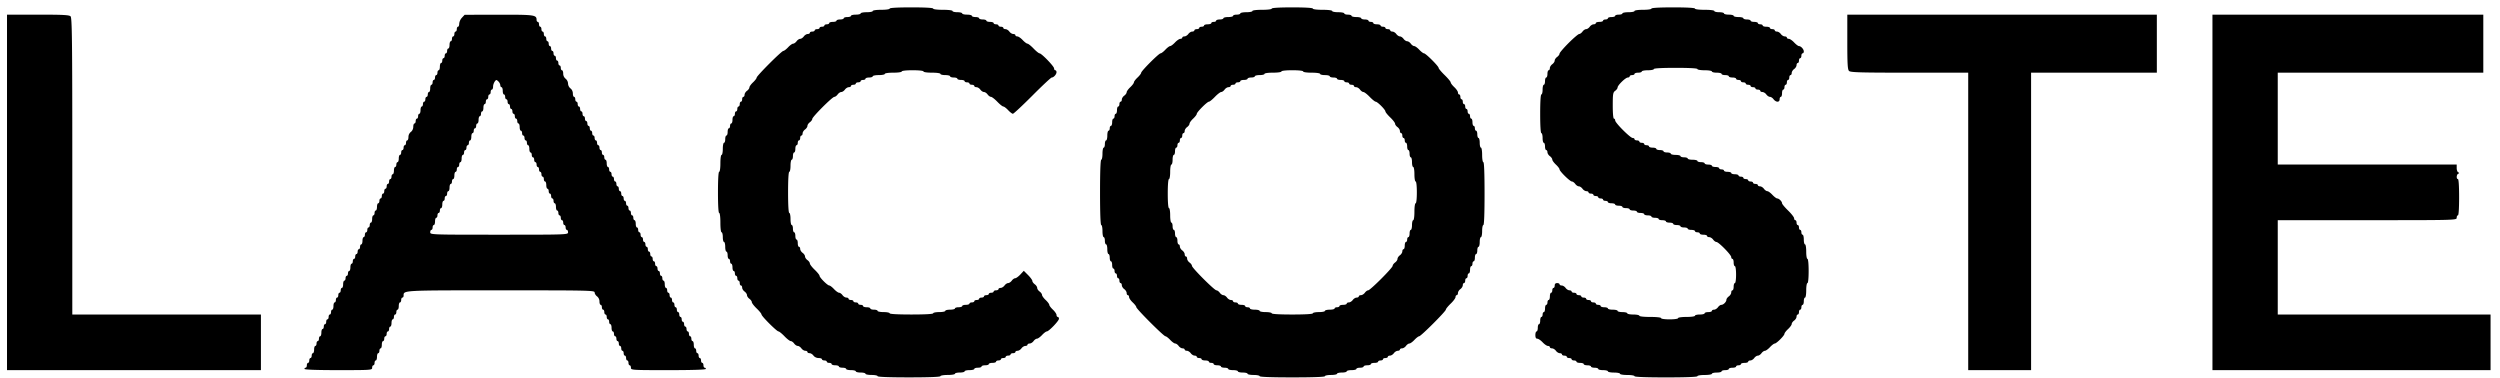
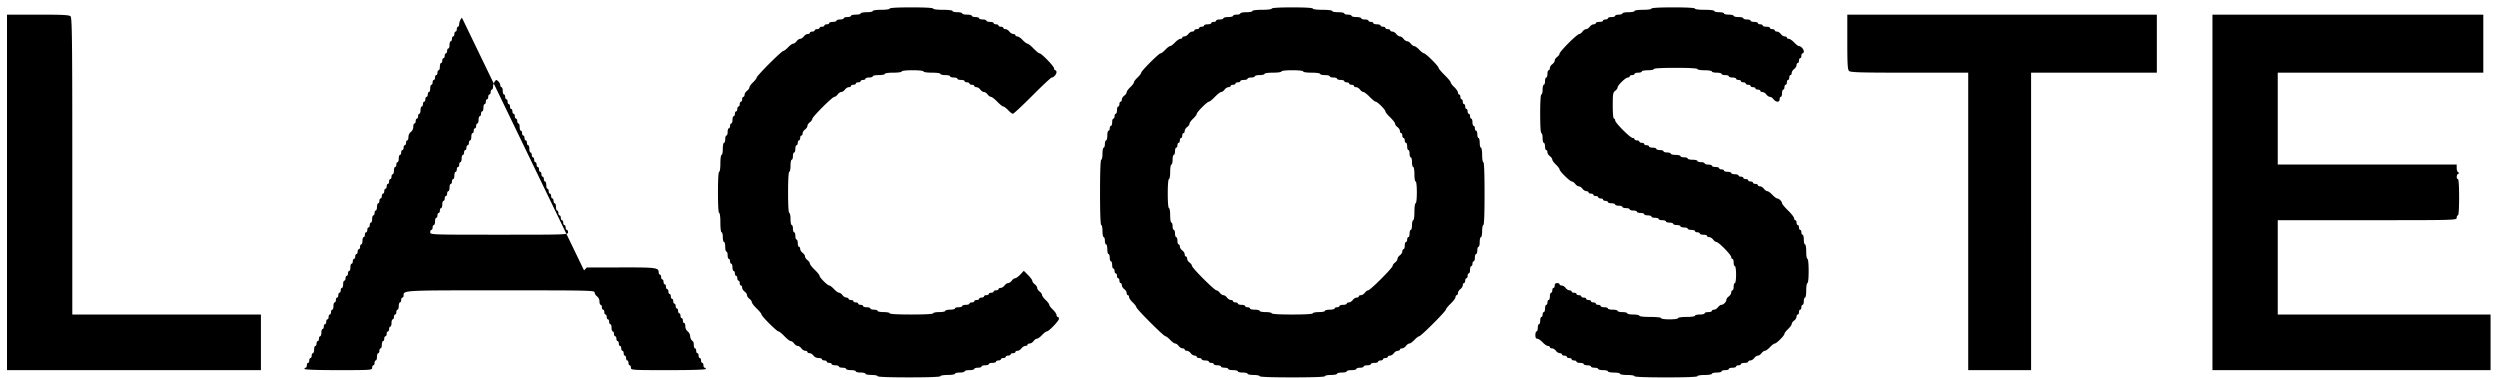
<svg xmlns="http://www.w3.org/2000/svg" fill="none" height="23" width="152">
-   <path fill="#000" d="M54.092.523c0 .042-.22.073-.515.073-.294 0-.514.032-.514.074 0 .04-.166.073-.368.073-.202 0-.368.033-.368.074 0 .04-.132.073-.294.073-.161 0-.294.033-.294.074 0 .04-.099.073-.22.073s-.22.033-.22.074c0 .04-.1.073-.221.073-.122 0-.22.033-.22.074 0 .04-.1.073-.221.073-.122 0-.221.033-.221.074 0 .04-.066.073-.147.073-.08 0-.147.034-.147.074 0 .04-.066.073-.147.073-.08 0-.147.034-.147.074 0 .04-.066.073-.147.073-.081 0-.147.034-.147.074 0 .04-.066.074-.147.074-.081 0-.147.033-.147.073 0 .04-.06.074-.131.074-.072 0-.178.066-.237.147-.058.08-.157.147-.22.147s-.163.066-.22.147c-.06.08-.153.147-.208.147-.056 0-.194.099-.307.22-.114.122-.243.22-.288.22-.107 0-1.624 1.518-1.624 1.624 0 .045-.1.175-.22.288-.122.113-.221.252-.221.307 0 .056-.066.15-.147.208-.08.058-.147.165-.147.237 0 .071-.033.13-.074.13-.04 0-.073.066-.073.147 0 .081-.033.147-.074.147-.04 0-.073.067-.073.147 0 .081-.033.147-.074.147-.04 0-.073.067-.073.147 0 .081-.033.148-.074.148-.04 0-.073.066-.073.147 0 .08-.033.147-.074.147-.04 0-.073.099-.073.22s-.033.22-.074.22c-.04 0-.073.067-.073.148 0 .08-.033.147-.074.147-.04 0-.073.099-.073.22 0 .122-.033.22-.074.22-.04 0-.073.1-.073.221 0 .122-.033.22-.074.22-.04 0-.073.166-.073.368 0 .203-.033.368-.074.368-.042 0-.073.22-.073.515 0 .294-.032.514-.074.514-.046 0-.073.466-.073 1.25s.027 1.25.073 1.25c.043 0 .074.245.074.588 0 .343.03.588.073.588.04 0 .074.132.074.294 0 .162.033.294.073.294.04 0 .074.133.074.294 0 .162.033.294.073.294.04 0 .074.1.074.22 0 .122.033.221.073.221.04 0 .074.066.074.147 0 .081.033.147.073.147.04 0 .074.1.074.221s.033.22.073.22c.04 0 .074.067.074.147 0 .081.033.148.073.148.04 0 .074.066.074.147 0 .08.033.147.073.147.04 0 .074.066.074.147 0 .08.033.147.073.147.04 0 .074.059.074.13 0 .072.066.179.147.237.08.059.147.158.147.22 0 .064.066.163.147.221.08.059.147.151.147.206 0 .055.132.227.294.383.162.155.294.318.294.363 0 .105.929 1.033 1.034 1.033.044 0 .208.133.363.294.155.162.327.294.382.294.055 0 .148.066.206.147.058.081.158.147.22.147.064 0 .163.067.221.147.058.081.165.148.237.148.072 0 .13.033.13.073 0 .04.06.073.132.073.072 0 .178.067.236.148.063.086.19.147.31.147.113 0 .205.033.205.073 0 .04.066.074.147.074.08 0 .147.033.147.073 0 .04.066.074.147.074.08 0 .147.033.147.073 0 .04.1.074.22.074.122 0 .221.033.221.073 0 .04.1.074.22.074.122 0 .221.033.221.073 0 .04.133.074.294.074.162 0 .294.033.294.073 0 .04.133.074.294.074.162 0 .294.033.294.073 0 .04.166.074.368.074.202 0 .368.033.368.073 0 .047.686.074 1.911.074s1.911-.027 1.911-.074c0-.04.197-.073.441-.073.246 0 .442-.033.442-.074 0-.04.132-.073.294-.073.161 0 .294-.033.294-.074 0-.04.132-.073.294-.073.161 0 .294-.033.294-.074 0-.04.1-.073.22-.073.122 0 .22-.033.22-.074 0-.04.1-.073.222-.073.12 0 .22-.033.22-.074 0-.04.1-.073.22-.073.122 0 .221-.033.221-.074 0-.04.066-.073.147-.073.081 0 .147-.034.147-.074 0-.04.066-.073.147-.073.081 0 .147-.034.147-.074 0-.04.066-.073.147-.073.081 0 .147-.034.147-.074 0-.04.067-.073.147-.073.081 0 .147-.034.147-.074 0-.04.06-.073.131-.073.072 0 .179-.067.237-.148.058-.08.165-.147.237-.147.072 0 .13-.033.13-.073 0-.04.06-.074.131-.074.072 0 .179-.066.237-.147.058-.08.152-.147.207-.147.056 0 .194-.099.308-.22.113-.122.243-.22.289-.22.124 0 .74-.642.74-.77 0-.062-.033-.113-.074-.113-.04 0-.073-.053-.073-.117 0-.065-.1-.21-.22-.324-.122-.113-.221-.246-.221-.294 0-.049-.1-.18-.22-.294-.122-.113-.221-.252-.221-.307 0-.056-.066-.15-.147-.208-.081-.058-.147-.157-.147-.22s-.066-.162-.147-.22c-.081-.06-.147-.15-.147-.203 0-.053-.117-.214-.26-.357l-.26-.26-.21.226c-.117.124-.257.226-.313.226-.056 0-.149.066-.207.147-.059.08-.158.147-.22.147-.064 0-.163.066-.221.147-.059.08-.165.147-.237.147-.072 0-.13.033-.13.073 0 .04-.067.074-.148.074-.08 0-.147.033-.147.073 0 .04-.066.074-.147.074-.08 0-.147.033-.147.073 0 .04-.066.074-.147.074-.08 0-.147.033-.147.073 0 .04-.066.074-.147.074-.08 0-.147.033-.147.073 0 .04-.066.074-.147.074-.081 0-.147.033-.147.073 0 .04-.066.074-.147.074-.081 0-.147.033-.147.073 0 .04-.1.074-.22.074-.122 0-.221.033-.221.073 0 .04-.1.074-.22.074-.122 0-.221.033-.221.073 0 .04-.133.074-.294.074-.162 0-.294.033-.294.073 0 .04-.166.074-.368.074-.202 0-.368.033-.368.073 0 .047-.49.074-1.323.074s-1.323-.027-1.323-.073c0-.04-.166-.074-.368-.074-.202 0-.367-.033-.367-.074 0-.04-.1-.073-.22-.073-.122 0-.221-.033-.221-.073 0-.041-.1-.074-.221-.074s-.22-.033-.22-.074c0-.04-.067-.073-.148-.073-.08 0-.147-.033-.147-.074 0-.04-.066-.073-.147-.073-.08 0-.147-.033-.147-.074 0-.04-.066-.073-.147-.073-.08 0-.147-.033-.147-.074 0-.04-.059-.073-.13-.073-.073 0-.179-.066-.237-.147-.059-.081-.152-.147-.208-.147-.055 0-.194-.1-.307-.22-.113-.122-.243-.221-.29-.221-.107 0-.592-.485-.592-.592 0-.045-.132-.209-.294-.364-.162-.155-.294-.327-.294-.382 0-.055-.066-.148-.147-.206-.081-.058-.147-.158-.147-.22 0-.064-.066-.163-.147-.221-.081-.058-.147-.165-.147-.237 0-.072-.033-.13-.074-.13-.04 0-.073-.1-.073-.221 0-.122-.033-.22-.074-.22-.04 0-.073-.1-.073-.221 0-.122-.033-.221-.074-.221-.04 0-.073-.1-.073-.22 0-.122-.033-.221-.074-.221-.04 0-.073-.165-.073-.368 0-.202-.033-.367-.074-.367-.046 0-.074-.466-.074-1.25s.028-1.25.074-1.25c.04 0 .074-.165.074-.367 0-.202.033-.368.073-.368.04 0 .074-.1.074-.22 0-.122.033-.221.073-.221.04 0 .074-.1.074-.22 0-.122.033-.221.073-.221.04 0 .074-.066.074-.147 0-.081.033-.147.073-.147.04 0 .074-.066.074-.147 0-.081.033-.147.073-.147.04 0 .074-.06.074-.131 0-.072.066-.178.147-.237.08-.058.147-.157.147-.22s.066-.163.147-.22c.08-.06.147-.15.147-.202 0-.124 1.219-1.343 1.343-1.343.052 0 .142-.066.2-.147.059-.08.158-.147.221-.147s.162-.066.22-.147c.059-.08.166-.147.237-.147.072 0 .131-.033.131-.073 0-.04.067-.074.147-.074.081 0 .147-.033.147-.073 0-.04.066-.074.147-.074.081 0 .147-.033.147-.073 0-.04.067-.074.148-.074.08 0 .146-.033.146-.073 0-.04.1-.074.221-.074s.22-.033.22-.073c0-.04.166-.074.368-.074.202 0 .368-.033.368-.073 0-.042.22-.074.514-.074.294 0 .515-.031.515-.073 0-.044.27-.074.662-.074s.661.03.661.074c0 .042.22.073.515.073.294 0 .514.032.514.074 0 .04.133.073.294.073.162 0 .295.033.295.074 0 .04.099.073.22.073s.22.033.22.074c0 .04.1.073.221.073s.22.033.22.074c0 .04.067.073.148.073.08 0 .147.033.147.074 0 .04.066.073.147.073.08 0 .147.033.147.074 0 .04.059.073.13.073.073 0 .18.066.237.147.059.081.158.147.221.147s.162.066.22.147c.059.081.151.147.206.147.055 0 .227.133.383.294.155.162.321.294.369.294.047 0 .179.1.292.221.114.121.243.22.289.22.045 0 .577-.496 1.182-1.102.604-.607 1.135-1.103 1.18-1.103.118 0 .29-.193.29-.325 0-.064-.033-.116-.074-.116-.04 0-.073-.05-.073-.112 0-.127-.763-.917-.887-.917-.044 0-.208-.133-.363-.294-.155-.162-.321-.294-.369-.294-.048 0-.18-.1-.292-.22-.114-.122-.26-.221-.324-.221-.065 0-.118-.034-.118-.074 0-.04-.059-.073-.13-.073-.072 0-.179-.067-.237-.147-.058-.081-.165-.148-.237-.148-.072 0-.13-.033-.13-.073 0-.04-.067-.074-.148-.074-.08 0-.147-.033-.147-.073 0-.04-.066-.074-.147-.074-.08 0-.147-.033-.147-.073 0-.04-.1-.074-.22-.074-.122 0-.221-.033-.221-.073 0-.04-.1-.074-.22-.074-.122 0-.221-.033-.221-.073 0-.04-.1-.074-.22-.074-.122 0-.221-.033-.221-.073 0-.04-.133-.074-.294-.074-.162 0-.294-.033-.294-.073 0-.04-.133-.074-.294-.074-.162 0-.294-.033-.294-.073 0-.043-.245-.074-.588-.074-.344 0-.589-.03-.589-.073 0-.047-.49-.074-1.323-.074s-1.323.027-1.323.074zm23.23 0c0 .043-.245.073-.588.073-.343 0-.588.03-.588.074 0 .04-.165.073-.367.073-.202 0-.368.033-.368.074 0 .04-.1.073-.22.073-.122 0-.22.033-.22.074 0 .04-.133.073-.295.073-.162 0-.294.033-.294.074 0 .04-.1.073-.22.073-.122 0-.221.033-.221.074 0 .04-.066.073-.147.073-.081 0-.147.033-.147.074 0 .04-.1.073-.22.073-.122 0-.221.034-.221.074 0 .04-.066.073-.147.073-.081 0-.147.034-.147.074 0 .04-.067.073-.147.073-.081 0-.147.034-.147.074 0 .04-.06.074-.131.074-.072 0-.179.066-.237.147-.058.08-.165.147-.237.147-.072 0-.13.033-.13.073 0 .04-.053.074-.118.074s-.21.099-.324.22c-.113.121-.245.22-.294.22-.048 0-.18.1-.294.221-.113.122-.243.22-.288.22-.107 0-1.182 1.076-1.182 1.183 0 .045-.1.175-.22.288-.122.113-.221.246-.221.294 0 .049-.1.18-.22.294-.122.114-.221.252-.221.308 0 .055-.066.149-.147.207-.081.058-.147.165-.147.237 0 .072-.033.13-.074.13-.04 0-.073.067-.073.147 0 .081-.033.147-.074.147-.04 0-.073.1-.073.221s-.033.22-.074.22c-.04 0-.073.067-.073.148 0 .08-.034.147-.074.147-.04 0-.073.099-.073.22s-.034.22-.074.22c-.04 0-.073.067-.073.148 0 .08-.033.147-.074.147-.04 0-.073.132-.073.294 0 .162-.034.294-.074.294-.04 0-.074.1-.074.22 0 .122-.033.221-.073.221-.04 0-.073.165-.073.368 0 .202-.034.367-.074.367-.047 0-.074.71-.074 1.985 0 1.274.027 1.985.074 1.985.04 0 .074.165.074.367 0 .203.032.368.073.368.04 0 .073.1.073.22 0 .122.034.221.074.221.04 0 .073.133.073.294 0 .162.034.294.074.294.04 0 .074.1.074.22 0 .122.033.221.073.221.04 0 .074.1.074.22 0 .122.033.221.073.221.04 0 .074.067.074.148 0 .08.033.146.073.146.04 0 .074.067.074.148 0 .08.033.147.073.147.04 0 .074.066.074.147 0 .08.033.147.073.147.04 0 .074.059.074.13 0 .072.066.179.147.237.08.059.147.165.147.237 0 .072.033.13.073.13.04 0 .074.054.074.118 0 .065.099.21.22.324.122.113.22.243.22.287 0 .107 1.665 1.771 1.772 1.771.045 0 .174.1.287.22.114.122.252.221.308.221.055 0 .149.067.207.147.058.081.165.147.237.147.072 0 .13.034.13.074 0 .04.06.073.131.073.072 0 .179.067.237.147.058.081.165.148.237.148.072 0 .13.033.13.073 0 .04.067.074.148.074.08 0 .147.033.147.073 0 .04.099.074.22.074s.22.033.22.073c0 .04.067.074.148.074.08 0 .147.033.147.073 0 .04.1.074.22.074.122 0 .22.033.22.073 0 .04.1.074.222.074.12 0 .22.033.22.073 0 .04.132.074.294.074.162 0 .294.033.294.073 0 .04.133.074.294.074.162 0 .294.033.294.073 0 .04.166.074.368.074.202 0 .367.033.367.073 0 .048.711.074 1.985.074 1.275 0 1.985-.026 1.985-.074 0-.04.166-.073.368-.073.202 0 .367-.033.367-.074 0-.04.133-.073.294-.073.162 0 .294-.033.294-.074 0-.04.133-.073.295-.073.161 0 .294-.033.294-.074 0-.04.099-.073.22-.073.122 0 .22-.033.22-.074 0-.04.1-.073.221-.073.122 0 .22-.033.22-.074 0-.04.1-.073.221-.073.122 0 .22-.033.22-.074 0-.04.067-.073.148-.073.08 0 .147-.034.147-.074 0-.04.066-.073.147-.073.08 0 .147-.034.147-.074 0-.04.059-.073.13-.073.073 0 .18-.067.238-.148.058-.08.164-.146.236-.146.072 0 .131-.034.131-.074 0-.04.06-.074.131-.074.072 0 .178-.066.237-.147.058-.08.151-.147.207-.147.056 0 .194-.099.307-.22.114-.121.243-.22.288-.22.106 0 1.624-1.517 1.624-1.623 0-.044.132-.207.294-.363.162-.155.294-.334.294-.398s.033-.116.073-.116c.04 0 .074-.06.074-.131 0-.072.066-.178.147-.237.08-.058.147-.165.147-.237 0-.071.033-.13.073-.13.04 0 .074-.066.074-.147 0-.081.033-.147.074-.147.04 0 .073-.067.073-.147 0-.081.033-.148.073-.148.041 0 .074-.099.074-.22s.033-.22.074-.22c.04 0 .073-.067.073-.148 0-.08.033-.147.074-.147.04 0 .073-.099.073-.22s.033-.22.074-.22c.04 0 .073-.1.073-.221 0-.122.033-.22.074-.22.04 0 .073-.133.073-.295 0-.162.033-.294.074-.294.04 0 .073-.165.073-.367 0-.203.033-.368.074-.368.047 0 .073-.686.073-1.912 0-1.225-.026-1.91-.073-1.91-.041 0-.074-.197-.074-.442s-.032-.441-.073-.441c-.04 0-.074-.132-.074-.294 0-.162-.033-.294-.073-.294-.04 0-.074-.1-.074-.22 0-.122-.033-.221-.073-.221-.04 0-.074-.066-.074-.147 0-.081-.033-.147-.073-.147-.04 0-.074-.1-.074-.22 0-.122-.033-.221-.073-.221-.04 0-.074-.067-.074-.147 0-.081-.033-.147-.074-.147-.04 0-.073-.067-.073-.147 0-.081-.033-.148-.073-.148-.04 0-.074-.066-.074-.147 0-.08-.033-.147-.073-.147-.041 0-.074-.066-.074-.147 0-.08-.033-.147-.074-.147-.04 0-.073-.066-.073-.147 0-.08-.033-.147-.074-.147-.04 0-.073-.053-.073-.117 0-.065-.1-.21-.22-.324-.122-.113-.221-.244-.221-.291 0-.047-.166-.247-.368-.444-.202-.197-.367-.394-.367-.438 0-.105-.782-.885-.888-.885-.046 0-.175-.1-.289-.22-.113-.122-.251-.221-.307-.221-.056 0-.149-.066-.207-.147-.058-.081-.158-.147-.22-.147-.064 0-.163-.067-.221-.147-.059-.081-.158-.147-.22-.147-.064 0-.163-.067-.221-.147-.059-.081-.165-.147-.237-.147-.072 0-.131-.034-.131-.074 0-.04-.066-.074-.147-.074-.08 0-.147-.033-.147-.073 0-.04-.066-.074-.147-.074-.08 0-.147-.033-.147-.073 0-.04-.1-.074-.22-.074-.122 0-.221-.033-.221-.073 0-.04-.066-.074-.147-.074-.081 0-.147-.033-.147-.073 0-.04-.1-.074-.22-.074-.122 0-.221-.033-.221-.073 0-.04-.133-.074-.294-.074-.162 0-.294-.033-.294-.073 0-.04-.1-.074-.221-.074s-.22-.033-.22-.073c0-.04-.166-.074-.368-.074-.202 0-.368-.033-.368-.073 0-.043-.245-.074-.588-.074-.343 0-.588-.03-.588-.073 0-.046-.466-.074-1.25-.074s-1.25.028-1.25.074zm23.084 0c0 .042-.22.073-.514.073-.294 0-.515.032-.515.074 0 .04-.165.073-.367.073-.203 0-.368.033-.368.074 0 .04-.1.073-.22.073-.122 0-.221.033-.221.074 0 .04-.1.073-.22.073-.122 0-.221.033-.221.074 0 .04-.066.073-.147.073-.081 0-.147.033-.147.074 0 .04-.1.073-.22.073-.122 0-.221.033-.221.074 0 .04-.06.073-.131.073-.072 0-.179.067-.237.147-.058.081-.157.147-.22.147s-.163.067-.221.148c-.058.08-.149.147-.201.147-.053 0-.343.247-.646.55-.302.302-.55.593-.55.645 0 .053-.066.143-.147.201-.08.059-.147.158-.147.22 0 .064-.066.163-.147.221-.08.059-.147.165-.147.237 0 .072-.033.131-.073.131-.04 0-.074.1-.074.22 0 .122-.033.221-.074.221-.04 0-.073.1-.073.22 0 .122-.033.221-.073.221-.041 0-.074.133-.074.294 0 .162-.033.294-.074.294-.045 0-.073.441-.073 1.177 0 .735.028 1.176.073 1.176.04 0 .074.132.074.294 0 .162.033.294.073.294.04 0 .074.1.074.22 0 .122.033.221.073.221.04 0 .074.059.074.13 0 .073.066.18.147.238.08.058.147.151.147.207 0 .056.1.194.22.307.122.114.221.243.221.289 0 .115.637.74.754.74.053 0 .144.067.202.147.058.081.157.147.22.147s.163.067.221.147c.058.081.165.147.237.147.072 0 .13.034.13.074 0 .04.067.074.148.074.08 0 .147.033.147.073 0 .04.066.074.147.074.08 0 .147.033.147.073 0 .04.066.074.147.074.08 0 .147.033.147.073 0 .04.066.074.147.074.08 0 .147.033.147.073 0 .04.099.074.22.074.122 0 .22.033.22.073 0 .04.1.074.221.074.122 0 .22.033.22.073 0 .04.1.074.221.074.122 0 .221.033.221.073 0 .04.1.074.22.074.122 0 .221.033.221.073 0 .04.1.074.22.074.122 0 .221.033.221.073 0 .04.099.074.221.074.121 0 .22.033.22.073 0 .04.1.074.221.074s.22.033.22.073c0 .04.1.074.221.074s.22.033.22.073c0 .04.1.074.221.074s.221.033.221.073c0 .04.099.074.22.074s.221.033.221.073c0 .04.099.074.22.074.122 0 .221.033.221.073 0 .04.099.074.22.074.122 0 .221.033.221.073 0 .04.066.074.147.074.081 0 .147.033.147.074 0 .04.099.073.22.073.122 0 .221.033.221.074 0 .04.059.073.131.073.072 0 .178.066.237.147.058.081.149.147.201.147.134 0 .901.781.901.918 0 .061.033.111.074.111.04 0 .073.1.073.22 0 .122.033.221.074.221.042 0 .073.221.073.515 0 .294-.031.515-.073.515-.041 0-.074.099-.074.22s-.033.22-.073.22c-.041 0-.074.06-.074.131 0 .073-.066.179-.147.237-.081.059-.147.151-.147.206 0 .128-.181.309-.309.309-.055 0-.147.066-.205.147-.059.08-.165.147-.237.147-.072 0-.131.033-.131.073 0 .04-.099.074-.22.074-.122 0-.221.033-.221.073 0 .041-.132.074-.294.074-.162 0-.294.033-.294.074 0 .041-.221.073-.515.073-.294 0-.514.032-.514.074 0 .042-.221.073-.515.073-.294 0-.515-.031-.515-.073 0-.044-.269-.074-.661-.074s-.662-.03-.662-.073c0-.04-.165-.074-.367-.074-.203 0-.368-.033-.368-.073 0-.04-.132-.074-.294-.074-.162 0-.294-.033-.294-.074 0-.04-.132-.073-.294-.073-.162 0-.294-.033-.294-.073 0-.041-.1-.074-.22-.074-.122 0-.221-.033-.221-.074 0-.04-.067-.073-.147-.073-.081 0-.147-.033-.147-.074 0-.04-.067-.073-.147-.073-.081 0-.147-.033-.147-.074 0-.04-.067-.073-.147-.073-.081 0-.148-.033-.148-.074 0-.04-.066-.073-.147-.073-.08 0-.147-.033-.147-.074 0-.04-.066-.073-.147-.073-.08 0-.147-.033-.147-.074 0-.04-.066-.073-.147-.073-.08 0-.147-.033-.147-.074 0-.04-.059-.073-.13-.073-.072 0-.179-.066-.237-.147-.059-.081-.165-.147-.237-.147-.072 0-.13-.033-.13-.074 0-.04-.067-.073-.148-.073-.098 0-.147.049-.147.147 0 .08-.033.147-.073.147-.04 0-.074.066-.074.147 0 .08-.033.147-.073.147-.04 0-.074.099-.074.22 0 .122-.033.22-.073.22-.04 0-.074.067-.074.148 0 .08-.033.147-.074.147-.04 0-.073.1-.073.22 0 .122-.033.221-.073.221-.041 0-.074.066-.074.147 0 .08-.033.147-.074.147-.04 0-.073.1-.073.22 0 .122-.033.221-.074.221-.04 0-.073.1-.073.22 0 .122-.033.221-.074.221-.04 0-.073.1-.073.22 0 .154.036.221.117.221.065 0 .21.1.324.22.113.122.259.221.323.221.065 0 .118.034.118.074 0 .04.059.073.13.073.073 0 .18.067.238.148.058.08.164.146.236.146.072 0 .131.034.131.074 0 .04.066.074.147.074.081 0 .147.033.147.073 0 .04.066.074.147.074.081 0 .147.033.147.073 0 .04.067.074.147.074.081 0 .147.033.147.073 0 .04.1.074.22.074.122 0 .222.033.222.073 0 .04.099.074.22.074s.22.033.22.073c0 .04.1.074.221.074s.22.033.22.073c0 .04.133.074.295.074.161 0 .294.033.294.073 0 .04.165.074.367.074.203 0 .368.033.368.073 0 .041.196.074.441.074s.441.032.441.073c0 .047.686.074 1.911.074 1.226 0 1.912-.027 1.912-.074 0-.04.196-.073.441-.073s.441-.033.441-.074c0-.04.132-.073.294-.073.162 0 .294-.033.294-.074 0-.04.099-.073.221-.073.121 0 .22-.033.22-.074 0-.04.1-.073.221-.073s.22-.033.22-.074c0-.04.067-.073.147-.073.081 0 .147-.033.147-.074 0-.04.1-.073.221-.073s.221-.033.221-.074c0-.04.058-.073.13-.073.072 0 .179-.067.237-.147.058-.081.158-.147.221-.147s.162-.067.22-.148c.058-.08.152-.146.207-.146.056 0 .195-.1.308-.221.113-.121.243-.22.289-.22.108 0 .593-.485.593-.593 0-.046.099-.177.221-.29.121-.113.22-.251.22-.307 0-.056.066-.15.147-.207.081-.059.147-.165.147-.237 0-.072.033-.13.074-.13.04 0 .073-.067.073-.148 0-.08.033-.147.074-.147.04 0 .073-.066.073-.147 0-.08.033-.147.074-.147.04 0 .073-.1.073-.22 0-.122.033-.221.074-.221.041 0 .073-.196.073-.441s.033-.441.074-.441c.044 0 .073-.294.073-.735 0-.442-.029-.736-.073-.736-.041 0-.074-.196-.074-.44 0-.246-.032-.442-.073-.442-.041 0-.074-.132-.074-.294 0-.162-.033-.294-.073-.294-.041 0-.074-.066-.074-.147 0-.08-.033-.147-.073-.147-.041 0-.074-.066-.074-.147 0-.08-.033-.147-.073-.147-.041 0-.074-.066-.074-.147 0-.081-.033-.147-.073-.147-.041 0-.074-.052-.074-.115s-.165-.276-.367-.473c-.203-.197-.368-.396-.368-.442 0-.109-.186-.293-.296-.293-.047 0-.179-.1-.292-.22-.113-.122-.252-.222-.307-.222-.056 0-.149-.066-.208-.146-.058-.081-.165-.148-.237-.148-.071 0-.13-.033-.13-.073 0-.04-.067-.074-.147-.074-.081 0-.147-.033-.147-.073 0-.04-.067-.074-.147-.074-.081 0-.147-.033-.147-.073 0-.04-.067-.074-.148-.074-.08 0-.147-.033-.147-.073 0-.04-.066-.074-.147-.074-.08 0-.147-.033-.147-.073 0-.04-.099-.074-.22-.074s-.221-.033-.221-.073c0-.04-.099-.074-.22-.074-.122 0-.221-.033-.221-.073 0-.04-.066-.074-.147-.074-.081 0-.147-.033-.147-.073 0-.04-.099-.074-.22-.074-.122 0-.221-.033-.221-.073 0-.04-.099-.074-.22-.074-.122 0-.221-.033-.221-.073 0-.04-.099-.074-.221-.074-.121 0-.22-.033-.22-.073 0-.04-.132-.074-.294-.074-.162 0-.294-.033-.294-.073 0-.04-.099-.074-.221-.074-.121 0-.22-.033-.22-.073 0-.04-.133-.074-.294-.074-.162 0-.294-.033-.294-.073 0-.04-.1-.074-.221-.074s-.221-.033-.221-.073c0-.04-.099-.074-.22-.074s-.221-.033-.221-.074c0-.04-.099-.073-.22-.073s-.221-.033-.221-.074c0-.04-.066-.073-.147-.073-.081 0-.147-.033-.147-.074 0-.04-.066-.073-.147-.073-.08 0-.147-.033-.147-.074 0-.04-.066-.073-.147-.073-.08 0-.147-.033-.147-.074 0-.04-.05-.073-.112-.073-.145 0-1.064-.92-1.064-1.065 0-.061-.033-.111-.074-.111-.044 0-.073-.314-.073-.793 0-.708.016-.804.147-.898.08-.059.147-.15.147-.203 0-.134.485-.606.622-.606.062 0 .113-.033.113-.073 0-.04.066-.074.147-.074.08 0 .147-.033.147-.073 0-.04.1-.074.22-.074.122 0 .221-.033.221-.073 0-.04.166-.074.368-.074.202 0 .367-.033.367-.074 0-.046.49-.073 1.324-.073.833 0 1.323.027 1.323.073 0 .041.196.074.441.074s.441.033.441.074c0 .04.132.073.294.073.162 0 .294.033.294.074 0 .04.099.073.221.073.121 0 .22.033.22.074 0 .04.1.073.221.073s.22.033.22.074c0 .04.067.073.147.073.081 0 .147.033.147.074 0 .04.067.073.147.073.081 0 .147.033.147.074 0 .04.067.073.148.073.08 0 .147.033.147.074 0 .04.066.073.147.073.08 0 .147.033.147.074 0 .04.066.073.147.073.081 0 .147.033.147.074 0 .04.059.073.13.073.072 0 .179.066.237.147.059.081.158.147.221.147s.162.066.22.147c.059.081.165.147.237.147.082 0 .131-.055.131-.147 0-.08.033-.147.073-.147.041 0 .074-.099.074-.22 0-.122.033-.22.073-.22.041 0 .074-.067.074-.148 0-.08.033-.147.073-.147.041 0 .074-.066.074-.147 0-.08.033-.147.074-.147.04 0 .073-.066.073-.147 0-.08.033-.147.074-.147.04 0 .073-.059.073-.13 0-.073.066-.18.147-.238.081-.058.147-.164.147-.236 0-.072.033-.131.074-.131.04 0 .073-.066.073-.147 0-.081.033-.147.074-.147.04 0 .073-.066.073-.147 0-.081.033-.147.074-.147.04 0 .073-.052.073-.116 0-.135-.173-.325-.296-.325-.047 0-.179-.1-.292-.22-.113-.122-.259-.221-.323-.221-.065 0-.118-.033-.118-.074 0-.04-.059-.073-.131-.073-.072 0-.178-.067-.237-.147-.058-.081-.164-.147-.236-.147-.072 0-.131-.034-.131-.074 0-.04-.066-.074-.147-.074-.081 0-.147-.033-.147-.073 0-.04-.099-.074-.221-.074-.121 0-.22-.033-.22-.073 0-.04-.066-.074-.147-.074-.081 0-.147-.033-.147-.073 0-.04-.1-.074-.221-.074s-.22-.033-.22-.073c0-.04-.1-.074-.221-.074s-.221-.033-.221-.073c0-.04-.132-.074-.294-.074-.161 0-.294-.033-.294-.073 0-.04-.132-.074-.294-.074-.161 0-.294-.033-.294-.073 0-.04-.132-.074-.294-.074-.162 0-.294-.033-.294-.073 0-.043-.245-.074-.588-.074-.343 0-.588-.03-.588-.073 0-.047-.49-.074-1.323-.074-.834 0-1.324.027-1.324.074zM.426 11.697v10.807h15.438v-3.381H4.396V10.11c0-7.711-.016-9.026-.105-9.116C4.205.91 3.837.89 2.306.89H.426v10.807zm27.66-10.621a.638.638 0 00-.166.363c0 .103-.033.186-.073.186-.04 0-.074.067-.074.147 0 .081-.033.148-.073.148-.04 0-.074.066-.074.147 0 .08-.033.147-.073.147-.04 0-.074.066-.074.147 0 .08-.033.147-.073.147-.04 0-.074.099-.074.22s-.033.22-.073.22c-.04 0-.074.067-.074.148 0 .08-.033.147-.073.147-.04 0-.074.066-.074.147 0 .08-.033.147-.073.147-.04 0-.074.066-.074.147 0 .08-.033.147-.073.147-.04 0-.074.1-.074.22 0 .122-.033.221-.073.221-.04 0-.074.066-.074.147 0 .08-.033.147-.073.147-.04 0-.074.066-.074.147 0 .081-.033.147-.073.147-.04 0-.074.066-.074.147 0 .081-.033.147-.073.147-.04 0-.074.1-.074.22 0 .122-.033.221-.073.221-.04 0-.074.066-.074.147 0 .081-.033.147-.073.147-.04 0-.074.066-.074.147 0 .081-.033.147-.073.147-.04 0-.074.067-.074.147 0 .081-.033.147-.073.147-.041 0-.074.1-.074.221s-.033.22-.074.22c-.04 0-.073.067-.073.148 0 .08-.033.147-.074.147-.04 0-.073.066-.073.147 0 .08-.033.147-.074.147-.04 0-.073.092-.073.204 0 .12-.06.248-.147.31a.402.402 0 00-.147.31c0 .113-.033.205-.074.205-.04 0-.073.066-.073.147 0 .08-.033.147-.074.147-.04 0-.073.066-.073.147 0 .08-.033.147-.074.147-.04 0-.073.066-.073.147 0 .08-.033.147-.074.147-.04 0-.073.1-.073.22 0 .122-.033.221-.074.221-.04 0-.073.066-.073.147 0 .081-.033.147-.074.147-.04 0-.073.1-.073.22 0 .122-.034.221-.074.221-.04 0-.073.067-.073.147 0 .081-.034.147-.074.147-.04 0-.073.066-.073.147 0 .081-.034.147-.074.147-.04 0-.073.067-.073.147 0 .081-.034.147-.074.147-.04 0-.073.067-.073.147 0 .081-.034.148-.074.148-.04 0-.074.066-.074.147 0 .08-.033.147-.073.147-.04 0-.074.066-.074.147 0 .08-.033.147-.073.147-.04 0-.074.099-.074.22s-.033.22-.073.22c-.04 0-.074.067-.074.148 0 .08-.033.147-.073.147-.04 0-.074.1-.074.22 0 .122-.033.22-.073.22-.04 0-.074.067-.074.148 0 .08-.033.147-.073.147-.04 0-.074.066-.074.147 0 .08-.033.147-.073.147-.04 0-.074.066-.074.147 0 .08-.033.147-.073.147-.04 0-.074.1-.074.22 0 .122-.033.221-.073.221-.04 0-.074.066-.074.147 0 .081-.033.147-.073.147-.04 0-.074.066-.074.147 0 .081-.033.147-.073.147-.04 0-.074.066-.074.147 0 .081-.033.147-.073.147-.04 0-.074.066-.074.147 0 .081-.033.147-.073.147-.04 0-.074.1-.074.221s-.033.22-.073.22c-.04 0-.074.067-.074.147 0 .081-.033.148-.073.148-.04 0-.074.066-.074.147 0 .08-.033.147-.074.147-.04 0-.073.099-.073.22 0 .122-.033.22-.073.22-.041 0-.074.067-.074.148 0 .08-.033.147-.074.147-.04 0-.073.066-.073.147 0 .08-.033.147-.074.147-.04 0-.073.066-.073.147 0 .08-.033.147-.074.147-.04 0-.073.1-.073.22 0 .122-.033.221-.074.221-.04 0-.073.066-.073.147 0 .08-.033.147-.074.147-.04 0-.073.066-.073.147 0 .08-.033.147-.074.147-.04 0-.073.066-.073.147 0 .081-.033.147-.074.147-.04 0-.073.066-.073.147 0 .081-.033.147-.074.147-.04 0-.073.1-.073.22 0 .122-.033.221-.074.221-.04 0-.073.067-.073.147 0 .081-.033.147-.074.147-.04 0-.073.066-.073.147 0 .081-.033.147-.074.147-.04 0-.073.1-.073.221s-.034.22-.074.22c-.04 0-.073.067-.073.148 0 .08-.034.147-.074.147-.04 0-.073.066-.073.147 0 .08-.034.147-.074.147-.04 0-.074.066-.074.147 0 .08-.033.147-.073.147a.074.074 0 00-.073.073c0 .047.735.074 2.058.074 2.01 0 2.058-.004 2.058-.147 0-.081.033-.147.074-.147.04 0 .073-.067.073-.147 0-.081.034-.147.074-.147.04 0 .073-.1.073-.22 0-.122.034-.222.074-.222.04 0 .073-.066.073-.146 0-.081.034-.148.074-.148.04 0 .073-.099.073-.22s.034-.22.074-.22c.04 0 .073-.067.073-.148 0-.08.034-.147.074-.147.04 0 .073-.066.073-.147 0-.08.034-.147.074-.147.04 0 .074-.066.074-.147 0-.08.033-.147.073-.147.04 0 .074-.099.074-.22 0-.122.033-.22.073-.22.04 0 .074-.067.074-.148 0-.08.033-.147.073-.147.04 0 .074-.066.074-.147 0-.08.033-.147.073-.147.04 0 .074-.1.074-.22 0-.122.033-.221.073-.221.04 0 .074-.066.074-.147 0-.081.033-.147.073-.147.04 0 .074-.052.074-.116 0-.332-.13-.325 5.912-.325 5.418 0 5.703.006 5.703.13 0 .073.066.179.147.237a.4.4 0 01.147.31c0 .113.033.205.074.205.04 0 .073.066.073.147 0 .08.033.147.074.147.04 0 .073.066.073.147 0 .08.033.147.074.147.04 0 .073.066.073.147 0 .08.033.147.074.147.04 0 .073.066.073.147 0 .081.033.147.074.147.04 0 .073.1.073.22 0 .122.033.221.074.221.04 0 .073.066.073.147 0 .081.033.147.074.147.04 0 .073.067.073.147 0 .081.034.147.074.147.04 0 .073.066.073.147 0 .081.033.147.074.147.04 0 .074.067.074.147 0 .081.032.148.073.148.04 0 .074.066.074.146 0 .081.033.148.073.148.04 0 .074.066.074.147 0 .08.033.147.073.147.04 0 .073.066.073.147 0 .08.034.147.074.147.04 0 .074.066.074.147 0 .144.049.147 2.279.147 1.47 0 2.278-.026 2.278-.074a.074.074 0 00-.073-.073c-.04 0-.074-.066-.074-.147 0-.081-.033-.147-.073-.147-.04 0-.074-.066-.074-.147 0-.081-.033-.147-.073-.147-.04 0-.074-.067-.074-.147 0-.081-.033-.148-.073-.148-.04 0-.074-.066-.074-.146 0-.081-.033-.148-.073-.148-.04 0-.074-.099-.074-.22s-.033-.22-.073-.22c-.04 0-.074-.067-.074-.148 0-.08-.033-.147-.073-.147-.04 0-.074-.066-.074-.147 0-.08-.033-.147-.073-.147-.04 0-.074-.066-.074-.147 0-.08-.033-.147-.073-.147-.04 0-.074-.066-.074-.147 0-.08-.033-.147-.073-.147-.04 0-.074-.066-.074-.147 0-.08-.033-.147-.073-.147-.04 0-.074-.066-.074-.147 0-.08-.033-.147-.073-.147-.04 0-.074-.066-.074-.147 0-.08-.033-.147-.073-.147-.04 0-.074-.066-.074-.147 0-.08-.033-.147-.073-.147-.04 0-.074-.066-.074-.147 0-.081-.033-.147-.073-.147-.04 0-.074-.066-.074-.147 0-.081-.033-.147-.074-.147-.04 0-.073-.066-.073-.147 0-.081-.033-.147-.073-.147-.04 0-.074-.1-.074-.22 0-.122-.033-.221-.074-.221-.04 0-.073-.067-.073-.147 0-.081-.033-.147-.074-.147-.04 0-.073-.067-.073-.148 0-.08-.033-.146-.074-.146-.04 0-.073-.067-.073-.148 0-.08-.033-.147-.074-.147-.04 0-.073-.066-.073-.147 0-.08-.033-.147-.074-.147-.04 0-.073-.066-.073-.147 0-.08-.033-.147-.074-.147-.04 0-.073-.066-.073-.147 0-.08-.033-.147-.074-.147-.04 0-.073-.066-.073-.147 0-.08-.033-.147-.074-.147-.04 0-.073-.066-.073-.147 0-.08-.033-.147-.074-.147-.04 0-.073-.066-.073-.147 0-.08-.033-.147-.074-.147-.04 0-.073-.066-.073-.147 0-.08-.033-.147-.074-.147-.04 0-.073-.066-.073-.147 0-.08-.033-.147-.074-.147-.04 0-.073-.1-.073-.22 0-.122-.034-.221-.074-.221-.04 0-.073-.066-.073-.147 0-.081-.033-.147-.074-.147-.04 0-.073-.066-.073-.147 0-.081-.033-.147-.074-.147-.04 0-.074-.066-.074-.147 0-.081-.033-.147-.073-.147-.04 0-.074-.066-.074-.147 0-.081-.033-.147-.073-.147-.04 0-.073-.066-.073-.147 0-.081-.034-.147-.074-.147-.04 0-.073-.067-.073-.147 0-.081-.034-.148-.074-.148-.04 0-.074-.066-.074-.146 0-.081-.033-.148-.073-.148-.04 0-.074-.066-.074-.147 0-.08-.033-.147-.073-.147-.04 0-.074-.066-.074-.147 0-.08-.033-.147-.073-.147-.04 0-.074-.066-.074-.147 0-.08-.033-.147-.073-.147-.04 0-.074-.066-.074-.147 0-.08-.033-.147-.073-.147-.04 0-.074-.099-.074-.22 0-.122-.033-.22-.073-.22-.04 0-.074-.067-.074-.148 0-.08-.033-.147-.073-.147-.04 0-.074-.066-.074-.147 0-.08-.033-.147-.073-.147-.04 0-.074-.066-.074-.147 0-.08-.033-.147-.073-.147-.04 0-.074-.066-.074-.147 0-.081-.033-.147-.073-.147-.04 0-.074-.066-.074-.147 0-.081-.033-.147-.073-.147-.04 0-.074-.066-.074-.147 0-.081-.033-.147-.073-.147-.04 0-.074-.066-.074-.147 0-.081-.033-.147-.074-.147-.04 0-.073-.066-.073-.147 0-.081-.033-.147-.074-.147-.04 0-.073-.067-.073-.147 0-.081-.033-.147-.074-.147-.04 0-.073-.067-.073-.147 0-.081-.033-.147-.073-.147-.041 0-.074-.067-.074-.148 0-.08-.033-.147-.074-.147-.04 0-.073-.066-.073-.147 0-.08-.033-.147-.074-.147-.04 0-.073-.066-.073-.147 0-.08-.033-.147-.074-.147-.04 0-.073-.092-.073-.204 0-.12-.06-.248-.147-.31a.406.406 0 01-.147-.294.406.406 0 00-.147-.294.401.401 0 01-.147-.31c0-.113-.033-.205-.074-.205-.04 0-.073-.066-.073-.147 0-.08-.033-.147-.074-.147-.04 0-.073-.066-.073-.147 0-.081-.033-.147-.074-.147-.04 0-.073-.066-.073-.147 0-.081-.033-.147-.074-.147-.04 0-.073-.066-.073-.147 0-.081-.034-.147-.074-.147-.04 0-.073-.066-.073-.147 0-.081-.034-.147-.074-.147-.04 0-.073-.066-.073-.147 0-.081-.033-.147-.074-.147-.04 0-.073-.067-.073-.147 0-.081-.034-.147-.074-.147-.04 0-.074-.067-.074-.147 0-.081-.033-.147-.073-.147-.04 0-.074-.067-.074-.148 0-.08-.033-.147-.073-.147-.04 0-.074-.066-.074-.147 0-.08-.033-.147-.073-.147-.04 0-.074-.052-.074-.115 0-.31-.11-.326-2.292-.321l-2.082.004-.165.177zm84.23 1.474c0 1.34.02 1.68.105 1.764.088.088.679.105 3.676.105h3.57v18.085h3.823V4.419h7.646V.89h-18.82v1.66zm22.201 9.147v10.807h16.909v-3.381h-12.939v-5.736h5.44c5.391 0 5.44-.001 5.44-.147 0-.081.033-.147.074-.147.046 0 .073-.417.073-1.103 0-.686-.027-1.103-.073-1.103-.106 0-.091-.274.018-.324.074-.035.074-.052 0-.086-.05-.024-.092-.14-.092-.257v-.215h-10.88V4.42h12.498V.89h-16.468v10.807zM79.234 4.346c0 .042.22.073.515.073.294 0 .514.032.514.074 0 .04.132.073.294.073.162 0 .294.033.294.074 0 .04.1.073.22.073.122 0 .221.033.221.074 0 .04.1.073.22.073.122 0 .222.033.222.074 0 .04.066.073.147.073.08 0 .147.033.147.074 0 .04.066.073.147.073.08 0 .147.033.147.074 0 .04.058.073.13.073.072 0 .179.066.237.147.059.081.151.147.206.147.055 0 .227.133.382.294.156.162.32.294.365.294.106 0 .591.486.591.592 0 .045.132.209.294.364.162.155.294.328.294.382 0 .055.066.148.147.206.081.059.147.165.147.237 0 .072.033.13.074.13.04 0 .073.067.073.148 0 .08.033.147.074.147.04 0 .073.066.073.147 0 .08.033.147.074.147.04 0 .073.1.073.22 0 .122.033.221.074.221.04 0 .073.1.073.22 0 .122.033.221.074.221.04 0 .073.132.073.294 0 .162.033.294.074.294.04 0 .073.196.073.441s.033.441.074.441c.044 0 .073.27.073.662s-.03.662-.073.662c-.042 0-.074.22-.074.514 0 .294-.031.515-.073.515-.04 0-.074.132-.074.294 0 .162-.033.294-.073.294-.04 0-.074.1-.074.22 0 .122-.033.221-.073.221-.04 0-.074.066-.074.147 0 .081-.033.147-.073.147-.04 0-.074.1-.074.22 0 .122-.033.221-.073.221-.04 0-.074.06-.074.131 0 .072-.066.178-.147.237-.08.058-.147.157-.147.22s-.066.163-.147.22c-.08.06-.147.15-.147.202 0 .124-1.366 1.49-1.49 1.49-.052 0-.142.066-.2.147-.06.08-.166.147-.238.147-.072 0-.13.033-.13.073 0 .04-.06.074-.131.074-.072 0-.179.066-.237.147-.058.08-.165.147-.237.147-.072 0-.13.033-.13.073 0 .04-.1.074-.221.074s-.22.033-.22.073c0 .04-.067.074-.148.074-.08 0-.147.033-.147.073 0 .04-.132.074-.294.074-.161 0-.294.033-.294.073 0 .04-.165.074-.367.074-.203 0-.368.033-.368.073 0 .047-.466.074-1.25.074s-1.25-.027-1.25-.073c0-.04-.165-.074-.367-.074-.202 0-.368-.033-.368-.074 0-.04-.132-.073-.294-.073-.161 0-.294-.033-.294-.073 0-.041-.066-.074-.147-.074-.08 0-.147-.033-.147-.074 0-.04-.099-.073-.22-.073-.122 0-.22-.033-.22-.074 0-.04-.067-.073-.148-.073-.08 0-.147-.033-.147-.074 0-.04-.059-.073-.13-.073-.073 0-.18-.066-.237-.147-.059-.081-.158-.147-.221-.147s-.162-.066-.22-.147c-.059-.081-.15-.147-.202-.147-.123 0-1.49-1.366-1.49-1.49 0-.052-.066-.143-.147-.201-.08-.058-.146-.165-.146-.237 0-.072-.034-.13-.074-.13-.04 0-.073-.06-.073-.131 0-.072-.067-.179-.148-.237-.08-.059-.147-.165-.147-.237 0-.072-.033-.13-.073-.13-.04 0-.074-.1-.074-.221 0-.122-.033-.22-.073-.22-.04 0-.074-.1-.074-.221 0-.122-.033-.221-.073-.221-.04 0-.074-.1-.074-.22 0-.122-.033-.221-.073-.221-.041 0-.074-.196-.074-.441s-.032-.441-.073-.441c-.045 0-.074-.343-.074-.883 0-.538.029-.882.074-.882.04 0 .073-.196.073-.44 0-.246.033-.442.074-.442.04 0 .073-.132.073-.294 0-.162.033-.294.074-.294.04 0 .073-.1.073-.22 0-.122.033-.221.074-.221.04 0 .073-.066.073-.147 0-.08.034-.147.074-.147.04 0 .073-.066.073-.147 0-.081.034-.147.074-.147.04 0 .073-.066.073-.147 0-.081.033-.147.074-.147.04 0 .073-.06.073-.131 0-.072.067-.178.148-.237.08-.058.146-.151.146-.207 0-.056.1-.194.221-.307.121-.114.22-.244.22-.29 0-.106.633-.74.74-.74.044 0 .208-.132.363-.294.156-.161.328-.294.383-.294.055 0 .147-.066.206-.147.058-.08.164-.147.236-.147.072 0 .131-.033.131-.073 0-.04.066-.074.147-.074.081 0 .147-.033.147-.073 0-.04.066-.074.147-.074.081 0 .147-.033.147-.073 0-.04.1-.074.22-.074.122 0 .221-.033.221-.073 0-.04.1-.074.22-.074.122 0 .221-.033.221-.073 0-.04.133-.074.294-.074.162 0 .294-.033.294-.073 0-.042.221-.074.515-.074.294 0 .515-.031.515-.073 0-.044.27-.074.661-.074.392 0 .662.03.662.074zm-48.92.62a.373.373 0 01.106.22c0 .063.033.115.073.115.04 0 .074.1.074.22 0 .122.033.221.073.221.04 0 .074.066.074.147 0 .081.033.147.074.147.04 0 .073.067.073.147 0 .081.033.147.073.147.041 0 .074.067.074.147 0 .081.033.147.074.147.04 0 .073.067.073.148 0 .08.033.147.074.147.04 0 .073.066.073.147 0 .08.033.147.074.147.04 0 .073.066.073.147 0 .08.033.147.074.147.04 0 .073.099.073.22 0 .122.033.22.074.22.04 0 .073.067.073.148 0 .08.033.147.074.147.04 0 .073.066.073.147 0 .08.033.147.074.147.04 0 .073.066.073.147 0 .08.033.147.074.147.04 0 .073.1.073.22 0 .122.033.221.074.221.04 0 .073.066.073.147 0 .08.033.147.074.147.04 0 .073.066.073.147 0 .081.033.147.074.147.04 0 .073.066.073.147 0 .081.033.147.074.147.04 0 .073.066.073.147 0 .081.034.147.074.147.04 0 .074.066.074.147 0 .081.032.147.073.147.04 0 .073.066.073.147 0 .081.034.147.074.147.04 0 .074.1.074.22 0 .122.033.221.073.221.04 0 .074.067.074.147 0 .081.033.148.073.148.04 0 .074.066.074.147 0 .08.033.147.073.147.04 0 .074.066.074.147 0 .08.033.147.073.147.04 0 .074.099.074.22s.033.22.073.22c.04 0 .074.067.074.148 0 .08.033.147.073.147.04 0 .074.066.074.147 0 .08.033.147.073.147.04 0 .074.066.074.147 0 .08.033.147.073.147.04 0 .074.066.074.147 0 .08.033.147.073.147.04 0 .074.066.074.147 0 .145-.05.147-4.19.147-4.142 0-4.19-.002-4.19-.147 0-.08.032-.147.073-.147.04 0 .073-.066.073-.147 0-.08.033-.147.074-.147.04 0 .073-.1.073-.22 0-.122.033-.221.074-.221.04 0 .073-.066.073-.147 0-.081.033-.147.074-.147.04 0 .073-.066.073-.147 0-.081.033-.147.074-.147.04 0 .073-.1.073-.22 0-.122.033-.221.074-.221.04 0 .073-.066.073-.147 0-.081.033-.147.074-.147.04 0 .073-.067.073-.147 0-.081.033-.148.074-.148.04 0 .073-.099.073-.22s.033-.22.074-.22c.04 0 .073-.067.073-.148 0-.08.033-.147.074-.147.04 0 .073-.099.073-.22s.033-.22.074-.22c.04 0 .073-.067.073-.148 0-.08.034-.147.074-.147.04 0 .073-.066.073-.147 0-.08.033-.147.074-.147.04 0 .073-.1.073-.22 0-.122.034-.22.074-.22.04 0 .074-.067.074-.148 0-.08.033-.147.073-.147.04 0 .073-.066.073-.147 0-.08.034-.147.074-.147.04 0 .074-.066.074-.147 0-.081.033-.147.073-.147.04 0 .074-.1.074-.22 0-.122.033-.221.073-.221.04 0 .074-.066.074-.147 0-.081.033-.147.073-.147.04 0 .074-.066.074-.147 0-.081.033-.147.073-.147.04 0 .074-.1.074-.22 0-.122.033-.221.073-.221.04 0 .074-.067.074-.147 0-.081.033-.147.073-.147.04 0 .074-.1.074-.221s.033-.22.073-.22c.04 0 .074-.067.074-.148 0-.08.033-.147.073-.147.04 0 .074-.066.074-.147 0-.08.033-.147.073-.147.04 0 .074-.066.074-.147 0-.08.033-.147.073-.147.04 0 .074-.084.074-.187 0-.156.12-.388.207-.398a.435.435 0 01.129.102z" clip-rule="evenodd" fill-rule="evenodd" />
+   <path fill="#000" d="M54.092.523c0 .042-.22.073-.515.073-.294 0-.514.032-.514.074 0 .04-.166.073-.368.073-.202 0-.368.033-.368.074 0 .04-.132.073-.294.073-.161 0-.294.033-.294.074 0 .04-.099.073-.22.073s-.22.033-.22.074c0 .04-.1.073-.221.073-.122 0-.22.033-.22.074 0 .04-.1.073-.221.073-.122 0-.221.033-.221.074 0 .04-.066.073-.147.073-.08 0-.147.034-.147.074 0 .04-.066.073-.147.073-.08 0-.147.034-.147.074 0 .04-.066.073-.147.073-.081 0-.147.034-.147.074 0 .04-.066.074-.147.074-.081 0-.147.033-.147.073 0 .04-.06.074-.131.074-.072 0-.178.066-.237.147-.058.08-.157.147-.22.147s-.163.066-.22.147c-.06.08-.153.147-.208.147-.056 0-.194.099-.307.22-.114.122-.243.22-.288.22-.107 0-1.624 1.518-1.624 1.624 0 .045-.1.175-.22.288-.122.113-.221.252-.221.307 0 .056-.066.15-.147.208-.08.058-.147.165-.147.237 0 .071-.033.13-.074.13-.04 0-.073.066-.073.147 0 .081-.033.147-.074.147-.04 0-.073.067-.073.147 0 .081-.033.147-.074.147-.04 0-.073.067-.073.147 0 .081-.033.148-.074.148-.04 0-.073.066-.073.147 0 .08-.033.147-.074.147-.04 0-.073.099-.073.22s-.033.22-.074.22c-.04 0-.073.067-.073.148 0 .08-.033.147-.074.147-.04 0-.073.099-.073.22 0 .122-.033.22-.074.22-.04 0-.073.1-.073.221 0 .122-.033.22-.074.22-.04 0-.073.166-.073.368 0 .203-.033.368-.074.368-.042 0-.073.22-.073.515 0 .294-.032.514-.074.514-.046 0-.073.466-.073 1.25s.027 1.25.073 1.25c.043 0 .074.245.074.588 0 .343.03.588.073.588.04 0 .074.132.074.294 0 .162.033.294.073.294.04 0 .074.133.074.294 0 .162.033.294.073.294.04 0 .074.1.074.22 0 .122.033.221.073.221.04 0 .074.066.074.147 0 .081.033.147.073.147.04 0 .074.1.074.221s.033.22.073.22c.04 0 .074.067.074.147 0 .081.033.148.073.148.04 0 .074.066.074.147 0 .08.033.147.073.147.04 0 .074.066.074.147 0 .08.033.147.073.147.04 0 .074.059.074.13 0 .072.066.179.147.237.08.059.147.158.147.22 0 .064.066.163.147.221.08.059.147.151.147.206 0 .055.132.227.294.383.162.155.294.318.294.363 0 .105.929 1.033 1.034 1.033.044 0 .208.133.363.294.155.162.327.294.382.294.055 0 .148.066.206.147.058.081.158.147.22.147.064 0 .163.067.221.147.058.081.165.148.237.148.072 0 .13.033.13.073 0 .04.06.073.132.073.072 0 .178.067.236.148.063.086.19.147.31.147.113 0 .205.033.205.073 0 .04.066.074.147.074.08 0 .147.033.147.073 0 .04.066.074.147.074.08 0 .147.033.147.073 0 .04.1.074.22.074.122 0 .221.033.221.073 0 .04.1.074.22.074.122 0 .221.033.221.073 0 .04.133.074.294.074.162 0 .294.033.294.073 0 .04.133.074.294.074.162 0 .294.033.294.073 0 .04.166.074.368.074.202 0 .368.033.368.073 0 .047.686.074 1.911.074s1.911-.027 1.911-.074c0-.04.197-.073.441-.073.246 0 .442-.033.442-.074 0-.04.132-.073.294-.073.161 0 .294-.033.294-.074 0-.04.132-.073.294-.073.161 0 .294-.033.294-.074 0-.04.1-.073.22-.073.122 0 .22-.033.22-.074 0-.04.1-.073.222-.073.12 0 .22-.033.22-.074 0-.04.1-.073.22-.073.122 0 .221-.033.221-.074 0-.04.066-.073.147-.073.081 0 .147-.034.147-.074 0-.04.066-.073.147-.073.081 0 .147-.034.147-.074 0-.04.066-.073.147-.073.081 0 .147-.034.147-.074 0-.04.067-.073.147-.073.081 0 .147-.034.147-.074 0-.04.06-.073.131-.073.072 0 .179-.067.237-.148.058-.08.165-.147.237-.147.072 0 .13-.033.13-.073 0-.04.06-.074.131-.074.072 0 .179-.066.237-.147.058-.08.152-.147.207-.147.056 0 .194-.099.308-.22.113-.122.243-.22.289-.22.124 0 .74-.642.74-.77 0-.062-.033-.113-.074-.113-.04 0-.073-.053-.073-.117 0-.065-.1-.21-.22-.324-.122-.113-.221-.246-.221-.294 0-.049-.1-.18-.22-.294-.122-.113-.221-.252-.221-.307 0-.056-.066-.15-.147-.208-.081-.058-.147-.157-.147-.22s-.066-.162-.147-.22c-.081-.06-.147-.15-.147-.203 0-.053-.117-.214-.26-.357l-.26-.26-.21.226c-.117.124-.257.226-.313.226-.056 0-.149.066-.207.147-.059.08-.158.147-.22.147-.064 0-.163.066-.221.147-.059.08-.165.147-.237.147-.072 0-.13.033-.13.073 0 .04-.067.074-.148.074-.08 0-.147.033-.147.073 0 .04-.066.074-.147.074-.08 0-.147.033-.147.073 0 .04-.066.074-.147.074-.08 0-.147.033-.147.073 0 .04-.066.074-.147.074-.08 0-.147.033-.147.073 0 .04-.066.074-.147.074-.081 0-.147.033-.147.073 0 .04-.066.074-.147.074-.081 0-.147.033-.147.073 0 .04-.1.074-.22.074-.122 0-.221.033-.221.073 0 .04-.1.074-.22.074-.122 0-.221.033-.221.073 0 .04-.133.074-.294.074-.162 0-.294.033-.294.073 0 .04-.166.074-.368.074-.202 0-.368.033-.368.073 0 .047-.49.074-1.323.074s-1.323-.027-1.323-.073c0-.04-.166-.074-.368-.074-.202 0-.367-.033-.367-.074 0-.04-.1-.073-.22-.073-.122 0-.221-.033-.221-.073 0-.041-.1-.074-.221-.074s-.22-.033-.22-.074c0-.04-.067-.073-.148-.073-.08 0-.147-.033-.147-.074 0-.04-.066-.073-.147-.073-.08 0-.147-.033-.147-.074 0-.04-.066-.073-.147-.073-.08 0-.147-.033-.147-.074 0-.04-.059-.073-.13-.073-.073 0-.179-.066-.237-.147-.059-.081-.152-.147-.208-.147-.055 0-.194-.1-.307-.22-.113-.122-.243-.221-.29-.221-.107 0-.592-.485-.592-.592 0-.045-.132-.209-.294-.364-.162-.155-.294-.327-.294-.382 0-.055-.066-.148-.147-.206-.081-.058-.147-.158-.147-.22 0-.064-.066-.163-.147-.221-.081-.058-.147-.165-.147-.237 0-.072-.033-.13-.074-.13-.04 0-.073-.1-.073-.221 0-.122-.033-.22-.074-.22-.04 0-.073-.1-.073-.221 0-.122-.033-.221-.074-.221-.04 0-.073-.1-.073-.22 0-.122-.033-.221-.074-.221-.04 0-.073-.165-.073-.368 0-.202-.033-.367-.074-.367-.046 0-.074-.466-.074-1.25s.028-1.25.074-1.25c.04 0 .074-.165.074-.367 0-.202.033-.368.073-.368.04 0 .074-.1.074-.22 0-.122.033-.221.073-.221.04 0 .074-.1.074-.22 0-.122.033-.221.073-.221.04 0 .074-.066.074-.147 0-.081.033-.147.073-.147.04 0 .074-.066.074-.147 0-.081.033-.147.073-.147.04 0 .074-.06.074-.131 0-.072.066-.178.147-.237.08-.058.147-.157.147-.22s.066-.163.147-.22c.08-.06.147-.15.147-.202 0-.124 1.219-1.343 1.343-1.343.052 0 .142-.066.2-.147.059-.08.158-.147.221-.147s.162-.066.22-.147c.059-.08.166-.147.237-.147.072 0 .131-.033.131-.073 0-.04.067-.074.147-.074.081 0 .147-.033.147-.073 0-.04.066-.074.147-.074.081 0 .147-.033.147-.073 0-.04.067-.074.148-.074.08 0 .146-.033.146-.073 0-.04.1-.074.221-.074s.22-.033.22-.073c0-.04.166-.074.368-.074.202 0 .368-.033.368-.073 0-.042.22-.074.514-.074.294 0 .515-.031.515-.073 0-.044.27-.074.662-.074s.661.03.661.074c0 .042.22.073.515.073.294 0 .514.032.514.074 0 .04.133.073.294.073.162 0 .295.033.295.074 0 .04.099.073.22.073s.22.033.22.074c0 .04.1.073.221.073s.22.033.22.074c0 .04.067.073.148.073.08 0 .147.033.147.074 0 .04.066.073.147.073.08 0 .147.033.147.074 0 .04.059.073.13.073.073 0 .18.066.237.147.059.081.158.147.221.147s.162.066.22.147c.059.081.151.147.206.147.055 0 .227.133.383.294.155.162.321.294.369.294.047 0 .179.1.292.221.114.121.243.22.289.22.045 0 .577-.496 1.182-1.102.604-.607 1.135-1.103 1.18-1.103.118 0 .29-.193.29-.325 0-.064-.033-.116-.074-.116-.04 0-.073-.05-.073-.112 0-.127-.763-.917-.887-.917-.044 0-.208-.133-.363-.294-.155-.162-.321-.294-.369-.294-.048 0-.18-.1-.292-.22-.114-.122-.26-.221-.324-.221-.065 0-.118-.034-.118-.074 0-.04-.059-.073-.13-.073-.072 0-.179-.067-.237-.147-.058-.081-.165-.148-.237-.148-.072 0-.13-.033-.13-.073 0-.04-.067-.074-.148-.074-.08 0-.147-.033-.147-.073 0-.04-.066-.074-.147-.074-.08 0-.147-.033-.147-.073 0-.04-.1-.074-.22-.074-.122 0-.221-.033-.221-.073 0-.04-.1-.074-.22-.074-.122 0-.221-.033-.221-.073 0-.04-.1-.074-.22-.074-.122 0-.221-.033-.221-.073 0-.04-.133-.074-.294-.074-.162 0-.294-.033-.294-.073 0-.04-.133-.074-.294-.074-.162 0-.294-.033-.294-.073 0-.043-.245-.074-.588-.074-.344 0-.589-.03-.589-.073 0-.047-.49-.074-1.323-.074s-1.323.027-1.323.074zm23.23 0c0 .043-.245.073-.588.073-.343 0-.588.03-.588.074 0 .04-.165.073-.367.073-.202 0-.368.033-.368.074 0 .04-.1.073-.22.073-.122 0-.22.033-.22.074 0 .04-.133.073-.295.073-.162 0-.294.033-.294.074 0 .04-.1.073-.22.073-.122 0-.221.033-.221.074 0 .04-.066.073-.147.073-.081 0-.147.033-.147.074 0 .04-.1.073-.22.073-.122 0-.221.034-.221.074 0 .04-.066.073-.147.073-.081 0-.147.034-.147.074 0 .04-.067.073-.147.073-.081 0-.147.034-.147.074 0 .04-.06.074-.131.074-.072 0-.179.066-.237.147-.058.08-.165.147-.237.147-.072 0-.13.033-.13.073 0 .04-.053.074-.118.074s-.21.099-.324.22c-.113.121-.245.22-.294.22-.048 0-.18.1-.294.221-.113.122-.243.22-.288.22-.107 0-1.182 1.076-1.182 1.183 0 .045-.1.175-.22.288-.122.113-.221.246-.221.294 0 .049-.1.18-.22.294-.122.114-.221.252-.221.308 0 .055-.066.149-.147.207-.081.058-.147.165-.147.237 0 .072-.033.13-.074.13-.04 0-.073.067-.073.147 0 .081-.033.147-.074.147-.04 0-.073.1-.073.221s-.033.22-.074.22c-.04 0-.073.067-.073.148 0 .08-.034.147-.074.147-.04 0-.073.099-.073.22s-.034.22-.074.22c-.04 0-.073.067-.073.148 0 .08-.033.147-.074.147-.04 0-.073.132-.073.294 0 .162-.034.294-.074.294-.04 0-.074.1-.074.22 0 .122-.033.221-.073.221-.04 0-.073.165-.073.368 0 .202-.034.367-.074.367-.047 0-.074.71-.074 1.985 0 1.274.027 1.985.074 1.985.04 0 .074.165.074.367 0 .203.032.368.073.368.04 0 .073.1.073.22 0 .122.034.221.074.221.04 0 .073.133.073.294 0 .162.034.294.074.294.04 0 .074.1.074.22 0 .122.033.221.073.221.04 0 .074.1.074.22 0 .122.033.221.073.221.04 0 .074.067.074.148 0 .08.033.146.073.146.04 0 .074.067.074.148 0 .08.033.147.073.147.04 0 .074.066.074.147 0 .08.033.147.073.147.04 0 .074.059.074.13 0 .072.066.179.147.237.08.059.147.165.147.237 0 .072.033.13.073.13.04 0 .074.054.074.118 0 .065.099.21.22.324.122.113.22.243.22.287 0 .107 1.665 1.771 1.772 1.771.045 0 .174.1.287.22.114.122.252.221.308.221.055 0 .149.067.207.147.058.081.165.147.237.147.072 0 .13.034.13.074 0 .04.06.073.131.073.072 0 .179.067.237.147.058.081.165.148.237.148.072 0 .13.033.13.073 0 .04.067.074.148.074.08 0 .147.033.147.073 0 .04.099.074.22.074s.22.033.22.073c0 .04.067.074.148.074.08 0 .147.033.147.073 0 .04.1.074.22.074.122 0 .22.033.22.073 0 .04.1.074.222.074.12 0 .22.033.22.073 0 .04.132.074.294.074.162 0 .294.033.294.073 0 .04.133.074.294.074.162 0 .294.033.294.073 0 .04.166.074.368.074.202 0 .367.033.367.073 0 .048.711.074 1.985.074 1.275 0 1.985-.026 1.985-.074 0-.04.166-.073.368-.073.202 0 .367-.033.367-.074 0-.04.133-.073.294-.073.162 0 .294-.033.294-.074 0-.04.133-.073.295-.073.161 0 .294-.033.294-.074 0-.04.099-.073.22-.073.122 0 .22-.033.22-.074 0-.04.1-.073.221-.073.122 0 .22-.033.22-.074 0-.04.1-.073.221-.073.122 0 .22-.033.22-.074 0-.04.067-.073.148-.073.08 0 .147-.034.147-.074 0-.04.066-.073.147-.073.08 0 .147-.034.147-.074 0-.04.059-.073.13-.073.073 0 .18-.067.238-.148.058-.08.164-.146.236-.146.072 0 .131-.034.131-.074 0-.04.06-.074.131-.074.072 0 .178-.066.237-.147.058-.08.151-.147.207-.147.056 0 .194-.099.307-.22.114-.121.243-.22.288-.22.106 0 1.624-1.517 1.624-1.623 0-.044.132-.207.294-.363.162-.155.294-.334.294-.398s.033-.116.073-.116c.04 0 .074-.06.074-.131 0-.072.066-.178.147-.237.08-.058.147-.165.147-.237 0-.071.033-.13.073-.13.04 0 .074-.066.074-.147 0-.081.033-.147.074-.147.04 0 .073-.067.073-.147 0-.081.033-.148.073-.148.041 0 .074-.099.074-.22s.033-.22.074-.22c.04 0 .073-.067.073-.148 0-.08.033-.147.074-.147.04 0 .073-.099.073-.22s.033-.22.074-.22c.04 0 .073-.1.073-.221 0-.122.033-.22.074-.22.04 0 .073-.133.073-.295 0-.162.033-.294.074-.294.04 0 .073-.165.073-.367 0-.203.033-.368.074-.368.047 0 .073-.686.073-1.912 0-1.225-.026-1.91-.073-1.91-.041 0-.074-.197-.074-.442s-.032-.441-.073-.441c-.04 0-.074-.132-.074-.294 0-.162-.033-.294-.073-.294-.04 0-.074-.1-.074-.22 0-.122-.033-.221-.073-.221-.04 0-.074-.066-.074-.147 0-.081-.033-.147-.073-.147-.04 0-.074-.1-.074-.22 0-.122-.033-.221-.073-.221-.04 0-.074-.067-.074-.147 0-.081-.033-.147-.074-.147-.04 0-.073-.067-.073-.147 0-.081-.033-.148-.073-.148-.04 0-.074-.066-.074-.147 0-.08-.033-.147-.073-.147-.041 0-.074-.066-.074-.147 0-.08-.033-.147-.074-.147-.04 0-.073-.066-.073-.147 0-.08-.033-.147-.074-.147-.04 0-.073-.053-.073-.117 0-.065-.1-.21-.22-.324-.122-.113-.221-.244-.221-.291 0-.047-.166-.247-.368-.444-.202-.197-.367-.394-.367-.438 0-.105-.782-.885-.888-.885-.046 0-.175-.1-.289-.22-.113-.122-.251-.221-.307-.221-.056 0-.149-.066-.207-.147-.058-.081-.158-.147-.22-.147-.064 0-.163-.067-.221-.147-.059-.081-.158-.147-.22-.147-.064 0-.163-.067-.221-.147-.059-.081-.165-.147-.237-.147-.072 0-.131-.034-.131-.074 0-.04-.066-.074-.147-.074-.08 0-.147-.033-.147-.073 0-.04-.066-.074-.147-.074-.08 0-.147-.033-.147-.073 0-.04-.1-.074-.22-.074-.122 0-.221-.033-.221-.073 0-.04-.066-.074-.147-.074-.081 0-.147-.033-.147-.073 0-.04-.1-.074-.22-.074-.122 0-.221-.033-.221-.073 0-.04-.133-.074-.294-.074-.162 0-.294-.033-.294-.073 0-.04-.1-.074-.221-.074s-.22-.033-.22-.073c0-.04-.166-.074-.368-.074-.202 0-.368-.033-.368-.073 0-.043-.245-.074-.588-.074-.343 0-.588-.03-.588-.073 0-.046-.466-.074-1.25-.074s-1.25.028-1.25.074zm23.084 0c0 .042-.22.073-.514.073-.294 0-.515.032-.515.074 0 .04-.165.073-.367.073-.203 0-.368.033-.368.074 0 .04-.1.073-.22.073-.122 0-.221.033-.221.074 0 .04-.1.073-.22.073-.122 0-.221.033-.221.074 0 .04-.066.073-.147.073-.081 0-.147.033-.147.074 0 .04-.1.073-.22.073-.122 0-.221.033-.221.074 0 .04-.06.073-.131.073-.072 0-.179.067-.237.147-.058.081-.157.147-.22.147s-.163.067-.221.148c-.058.08-.149.147-.201.147-.053 0-.343.247-.646.55-.302.302-.55.593-.55.645 0 .053-.066.143-.147.201-.08.059-.147.158-.147.22 0 .064-.066.163-.147.221-.08.059-.147.165-.147.237 0 .072-.033.131-.073.131-.04 0-.074.1-.074.22 0 .122-.033.221-.074.221-.04 0-.073.1-.073.22 0 .122-.033.221-.073.221-.041 0-.074.133-.074.294 0 .162-.033.294-.074.294-.045 0-.073.441-.073 1.177 0 .735.028 1.176.073 1.176.04 0 .074.132.074.294 0 .162.033.294.073.294.04 0 .074.1.074.22 0 .122.033.221.073.221.04 0 .074.059.074.13 0 .073.066.18.147.238.08.058.147.151.147.207 0 .056.1.194.22.307.122.114.221.243.221.289 0 .115.637.74.754.74.053 0 .144.067.202.147.058.081.157.147.22.147s.163.067.221.147c.058.081.165.147.237.147.072 0 .13.034.13.074 0 .04.067.074.148.074.08 0 .147.033.147.073 0 .04.066.074.147.074.08 0 .147.033.147.073 0 .04.066.074.147.074.08 0 .147.033.147.073 0 .04.066.074.147.074.08 0 .147.033.147.073 0 .04.099.074.22.074.122 0 .22.033.22.073 0 .04.1.074.221.074.122 0 .22.033.22.073 0 .04.1.074.221.074.122 0 .221.033.221.073 0 .04.1.074.22.074.122 0 .221.033.221.073 0 .04.1.074.22.074.122 0 .221.033.221.073 0 .04.099.074.221.074.121 0 .22.033.22.073 0 .04.1.074.221.074s.22.033.22.073c0 .04.1.074.221.074s.22.033.22.073c0 .04.1.074.221.074s.221.033.221.073c0 .04.099.074.22.074s.221.033.221.073c0 .04.099.074.22.074.122 0 .221.033.221.073 0 .04.099.074.22.074.122 0 .221.033.221.073 0 .04.066.074.147.074.081 0 .147.033.147.074 0 .04.099.073.22.073.122 0 .221.033.221.074 0 .04.059.073.131.073.072 0 .178.066.237.147.058.081.149.147.201.147.134 0 .901.781.901.918 0 .061.033.111.074.111.04 0 .073.1.073.22 0 .122.033.221.074.221.042 0 .073.221.073.515 0 .294-.031.515-.073.515-.041 0-.074.099-.074.22s-.033.22-.073.22c-.041 0-.074.06-.074.131 0 .073-.066.179-.147.237-.081.059-.147.151-.147.206 0 .128-.181.309-.309.309-.055 0-.147.066-.205.147-.059.08-.165.147-.237.147-.072 0-.131.033-.131.073 0 .04-.099.074-.22.074-.122 0-.221.033-.221.073 0 .041-.132.074-.294.074-.162 0-.294.033-.294.074 0 .041-.221.073-.515.073-.294 0-.514.032-.514.074 0 .042-.221.073-.515.073-.294 0-.515-.031-.515-.073 0-.044-.269-.074-.661-.074s-.662-.03-.662-.073c0-.04-.165-.074-.367-.074-.203 0-.368-.033-.368-.073 0-.04-.132-.074-.294-.074-.162 0-.294-.033-.294-.074 0-.04-.132-.073-.294-.073-.162 0-.294-.033-.294-.073 0-.041-.1-.074-.22-.074-.122 0-.221-.033-.221-.074 0-.04-.067-.073-.147-.073-.081 0-.147-.033-.147-.074 0-.04-.067-.073-.147-.073-.081 0-.147-.033-.147-.074 0-.04-.067-.073-.147-.073-.081 0-.148-.033-.148-.074 0-.04-.066-.073-.147-.073-.08 0-.147-.033-.147-.074 0-.04-.066-.073-.147-.073-.08 0-.147-.033-.147-.074 0-.04-.066-.073-.147-.073-.08 0-.147-.033-.147-.074 0-.04-.059-.073-.13-.073-.072 0-.179-.066-.237-.147-.059-.081-.165-.147-.237-.147-.072 0-.13-.033-.13-.074 0-.04-.067-.073-.148-.073-.098 0-.147.049-.147.147 0 .08-.033.147-.073.147-.04 0-.074.066-.074.147 0 .08-.033.147-.073.147-.04 0-.074.099-.074.22 0 .122-.033.22-.073.22-.04 0-.074.067-.074.148 0 .08-.033.147-.074.147-.04 0-.073.1-.073.22 0 .122-.033.221-.073.221-.041 0-.074.066-.074.147 0 .08-.033.147-.074.147-.04 0-.073.1-.073.22 0 .122-.033.221-.074.221-.04 0-.073.1-.073.22 0 .122-.033.221-.074.221-.04 0-.073.1-.073.22 0 .154.036.221.117.221.065 0 .21.1.324.22.113.122.259.221.323.221.065 0 .118.034.118.074 0 .04.059.073.13.073.073 0 .18.067.238.148.058.08.164.146.236.146.072 0 .131.034.131.074 0 .04.066.074.147.074.081 0 .147.033.147.073 0 .04.066.074.147.074.081 0 .147.033.147.073 0 .04.067.074.147.074.081 0 .147.033.147.073 0 .04.1.074.22.074.122 0 .222.033.222.073 0 .04.099.074.22.074s.22.033.22.073c0 .04.1.074.221.074s.22.033.22.073c0 .04.133.074.295.074.161 0 .294.033.294.073 0 .04.165.074.367.074.203 0 .368.033.368.073 0 .041.196.074.441.074s.441.032.441.073c0 .047.686.074 1.911.074 1.226 0 1.912-.027 1.912-.074 0-.04.196-.073.441-.073s.441-.033.441-.074c0-.04.132-.073.294-.073.162 0 .294-.033.294-.074 0-.04.099-.073.221-.073.121 0 .22-.033.22-.074 0-.04.1-.073.221-.073s.22-.033.22-.074c0-.04.067-.073.147-.073.081 0 .147-.033.147-.074 0-.04.1-.073.221-.073s.221-.033.221-.074c0-.04.058-.073.13-.073.072 0 .179-.067.237-.147.058-.081.158-.147.221-.147s.162-.067.22-.148c.058-.08.152-.146.207-.146.056 0 .195-.1.308-.221.113-.121.243-.22.289-.22.108 0 .593-.485.593-.593 0-.046.099-.177.221-.29.121-.113.22-.251.22-.307 0-.056.066-.15.147-.207.081-.059.147-.165.147-.237 0-.072.033-.13.074-.13.04 0 .073-.067.073-.148 0-.08.033-.147.074-.147.04 0 .073-.066.073-.147 0-.08.033-.147.074-.147.04 0 .073-.1.073-.22 0-.122.033-.221.074-.221.041 0 .073-.196.073-.441s.033-.441.074-.441c.044 0 .073-.294.073-.735 0-.442-.029-.736-.073-.736-.041 0-.074-.196-.074-.44 0-.246-.032-.442-.073-.442-.041 0-.074-.132-.074-.294 0-.162-.033-.294-.073-.294-.041 0-.074-.066-.074-.147 0-.08-.033-.147-.073-.147-.041 0-.074-.066-.074-.147 0-.08-.033-.147-.073-.147-.041 0-.074-.066-.074-.147 0-.081-.033-.147-.073-.147-.041 0-.074-.052-.074-.115s-.165-.276-.367-.473c-.203-.197-.368-.396-.368-.442 0-.109-.186-.293-.296-.293-.047 0-.179-.1-.292-.22-.113-.122-.252-.222-.307-.222-.056 0-.149-.066-.208-.146-.058-.081-.165-.148-.237-.148-.071 0-.13-.033-.13-.073 0-.04-.067-.074-.147-.074-.081 0-.147-.033-.147-.073 0-.04-.067-.074-.147-.074-.081 0-.147-.033-.147-.073 0-.04-.067-.074-.148-.074-.08 0-.147-.033-.147-.073 0-.04-.066-.074-.147-.074-.08 0-.147-.033-.147-.073 0-.04-.099-.074-.22-.074s-.221-.033-.221-.073c0-.04-.099-.074-.22-.074-.122 0-.221-.033-.221-.073 0-.04-.066-.074-.147-.074-.081 0-.147-.033-.147-.073 0-.04-.099-.074-.22-.074-.122 0-.221-.033-.221-.073 0-.04-.099-.074-.22-.074-.122 0-.221-.033-.221-.073 0-.04-.099-.074-.221-.074-.121 0-.22-.033-.22-.073 0-.04-.132-.074-.294-.074-.162 0-.294-.033-.294-.073 0-.04-.099-.074-.221-.074-.121 0-.22-.033-.22-.073 0-.04-.133-.074-.294-.074-.162 0-.294-.033-.294-.073 0-.04-.1-.074-.221-.074s-.221-.033-.221-.073c0-.04-.099-.074-.22-.074s-.221-.033-.221-.074c0-.04-.099-.073-.22-.073s-.221-.033-.221-.074c0-.04-.066-.073-.147-.073-.081 0-.147-.033-.147-.074 0-.04-.066-.073-.147-.073-.08 0-.147-.033-.147-.074 0-.04-.066-.073-.147-.073-.08 0-.147-.033-.147-.074 0-.04-.05-.073-.112-.073-.145 0-1.064-.92-1.064-1.065 0-.061-.033-.111-.074-.111-.044 0-.073-.314-.073-.793 0-.708.016-.804.147-.898.08-.059.147-.15.147-.203 0-.134.485-.606.622-.606.062 0 .113-.033.113-.073 0-.04.066-.074.147-.074.08 0 .147-.033.147-.073 0-.04.1-.074.22-.074.122 0 .221-.033.221-.073 0-.04.166-.074.368-.074.202 0 .367-.033.367-.074 0-.046.49-.073 1.324-.073.833 0 1.323.027 1.323.073 0 .041.196.074.441.074s.441.033.441.074c0 .04.132.073.294.073.162 0 .294.033.294.074 0 .04.099.073.221.073.121 0 .22.033.22.074 0 .04.1.073.221.073s.22.033.22.074c0 .04.067.073.147.073.081 0 .147.033.147.074 0 .04.067.073.147.073.081 0 .147.033.147.074 0 .04.067.073.148.073.08 0 .147.033.147.074 0 .04.066.073.147.073.08 0 .147.033.147.074 0 .04.066.073.147.073.081 0 .147.033.147.074 0 .04.059.073.13.073.072 0 .179.066.237.147.059.081.158.147.221.147s.162.066.22.147c.059.081.165.147.237.147.082 0 .131-.055.131-.147 0-.08.033-.147.073-.147.041 0 .074-.099.074-.22 0-.122.033-.22.073-.22.041 0 .074-.067.074-.148 0-.08.033-.147.073-.147.041 0 .074-.066.074-.147 0-.08.033-.147.074-.147.04 0 .073-.066.073-.147 0-.08.033-.147.074-.147.04 0 .073-.059.073-.13 0-.073.066-.18.147-.238.081-.058.147-.164.147-.236 0-.072.033-.131.074-.131.04 0 .073-.066.073-.147 0-.081.033-.147.074-.147.04 0 .073-.066.073-.147 0-.081.033-.147.074-.147.04 0 .073-.052.073-.116 0-.135-.173-.325-.296-.325-.047 0-.179-.1-.292-.22-.113-.122-.259-.221-.323-.221-.065 0-.118-.033-.118-.074 0-.04-.059-.073-.131-.073-.072 0-.178-.067-.237-.147-.058-.081-.164-.147-.236-.147-.072 0-.131-.034-.131-.074 0-.04-.066-.074-.147-.074-.081 0-.147-.033-.147-.073 0-.04-.099-.074-.221-.074-.121 0-.22-.033-.22-.073 0-.04-.066-.074-.147-.074-.081 0-.147-.033-.147-.073 0-.04-.1-.074-.221-.074s-.22-.033-.22-.073c0-.04-.1-.074-.221-.074s-.221-.033-.221-.073c0-.04-.132-.074-.294-.074-.161 0-.294-.033-.294-.073 0-.04-.132-.074-.294-.074-.161 0-.294-.033-.294-.073 0-.04-.132-.074-.294-.074-.162 0-.294-.033-.294-.073 0-.043-.245-.074-.588-.074-.343 0-.588-.03-.588-.073 0-.047-.49-.074-1.323-.074-.834 0-1.324.027-1.324.074zM.426 11.697v10.807h15.438v-3.381H4.396V10.11c0-7.711-.016-9.026-.105-9.116C4.205.91 3.837.89 2.306.89H.426v10.807zm27.66-10.621a.638.638 0 00-.166.363c0 .103-.033.186-.073.186-.04 0-.074.067-.074.147 0 .081-.033.148-.073.148-.04 0-.074.066-.074.147 0 .08-.033.147-.073.147-.04 0-.074.066-.074.147 0 .08-.033.147-.073.147-.04 0-.074.099-.074.22s-.033.22-.073.22c-.04 0-.074.067-.074.148 0 .08-.033.147-.073.147-.04 0-.074.066-.074.147 0 .08-.033.147-.073.147-.04 0-.074.066-.074.147 0 .08-.033.147-.073.147-.04 0-.074.1-.074.22 0 .122-.033.221-.073.221-.04 0-.074.066-.074.147 0 .08-.033.147-.073.147-.04 0-.074.066-.074.147 0 .081-.033.147-.073.147-.04 0-.074.066-.074.147 0 .081-.033.147-.073.147-.04 0-.074.1-.074.22 0 .122-.033.221-.073.221-.04 0-.074.066-.074.147 0 .081-.033.147-.073.147-.04 0-.074.066-.074.147 0 .081-.033.147-.073.147-.04 0-.074.067-.074.147 0 .081-.033.147-.073.147-.041 0-.074.1-.074.221s-.033.22-.074.22c-.04 0-.073.067-.073.148 0 .08-.033.147-.074.147-.04 0-.073.066-.073.147 0 .08-.033.147-.074.147-.04 0-.073.092-.073.204 0 .12-.06.248-.147.31a.402.402 0 00-.147.31c0 .113-.033.205-.074.205-.04 0-.073.066-.073.147 0 .08-.033.147-.074.147-.04 0-.073.066-.073.147 0 .08-.033.147-.074.147-.04 0-.073.066-.073.147 0 .08-.033.147-.074.147-.04 0-.073.1-.073.22 0 .122-.033.221-.074.221-.04 0-.073.066-.073.147 0 .081-.033.147-.074.147-.04 0-.073.1-.073.22 0 .122-.034.221-.074.221-.04 0-.073.067-.073.147 0 .081-.034.147-.074.147-.04 0-.073.066-.073.147 0 .081-.034.147-.074.147-.04 0-.073.067-.073.147 0 .081-.034.147-.074.147-.04 0-.073.067-.073.147 0 .081-.034.148-.074.148-.04 0-.074.066-.074.147 0 .08-.033.147-.073.147-.04 0-.074.066-.074.147 0 .08-.033.147-.073.147-.04 0-.074.099-.074.22s-.033.22-.073.22c-.04 0-.074.067-.074.148 0 .08-.033.147-.073.147-.04 0-.074.1-.074.22 0 .122-.033.22-.073.22-.04 0-.074.067-.074.148 0 .08-.033.147-.073.147-.04 0-.074.066-.074.147 0 .08-.033.147-.073.147-.04 0-.074.066-.074.147 0 .08-.033.147-.073.147-.04 0-.074.1-.074.22 0 .122-.033.221-.073.221-.04 0-.074.066-.074.147 0 .081-.033.147-.073.147-.04 0-.074.066-.074.147 0 .081-.033.147-.073.147-.04 0-.074.066-.074.147 0 .081-.033.147-.073.147-.04 0-.074.066-.074.147 0 .081-.033.147-.073.147-.04 0-.074.1-.074.221s-.033.22-.073.22c-.04 0-.074.067-.074.147 0 .081-.033.148-.073.148-.04 0-.074.066-.074.147 0 .08-.033.147-.074.147-.04 0-.073.099-.073.22 0 .122-.033.22-.073.22-.041 0-.074.067-.074.148 0 .08-.033.147-.074.147-.04 0-.073.066-.073.147 0 .08-.033.147-.074.147-.04 0-.073.066-.073.147 0 .08-.033.147-.074.147-.04 0-.073.1-.073.22 0 .122-.033.221-.074.221-.04 0-.073.066-.073.147 0 .08-.033.147-.074.147-.04 0-.073.066-.073.147 0 .08-.033.147-.074.147-.04 0-.073.066-.073.147 0 .081-.033.147-.074.147-.04 0-.073.066-.073.147 0 .081-.033.147-.074.147-.04 0-.073.1-.073.22 0 .122-.033.221-.074.221-.04 0-.073.067-.073.147 0 .081-.033.147-.074.147-.04 0-.073.066-.073.147 0 .081-.033.147-.074.147-.04 0-.073.1-.073.221s-.034.22-.074.22c-.04 0-.073.067-.073.148 0 .08-.034.147-.074.147-.04 0-.073.066-.073.147 0 .08-.034.147-.074.147-.04 0-.074.066-.074.147 0 .08-.033.147-.073.147a.074.074 0 00-.073.073c0 .047.735.074 2.058.074 2.01 0 2.058-.004 2.058-.147 0-.081.033-.147.074-.147.04 0 .073-.067.073-.147 0-.081.034-.147.074-.147.04 0 .073-.1.073-.22 0-.122.034-.222.074-.222.04 0 .073-.066.073-.146 0-.081.034-.148.074-.148.04 0 .073-.099.073-.22s.034-.22.074-.22c.04 0 .073-.067.073-.148 0-.08.034-.147.074-.147.04 0 .073-.066.073-.147 0-.08.034-.147.074-.147.04 0 .074-.066.074-.147 0-.08.033-.147.073-.147.04 0 .074-.099.074-.22 0-.122.033-.22.073-.22.04 0 .074-.067.074-.148 0-.08.033-.147.073-.147.04 0 .074-.066.074-.147 0-.08.033-.147.073-.147.04 0 .074-.1.074-.22 0-.122.033-.221.073-.221.04 0 .074-.066.074-.147 0-.081.033-.147.073-.147.04 0 .074-.052.074-.116 0-.332-.13-.325 5.912-.325 5.418 0 5.703.006 5.703.13 0 .073.066.179.147.237a.4.4 0 01.147.31c0 .113.033.205.074.205.04 0 .073.066.073.147 0 .08.033.147.074.147.04 0 .073.066.073.147 0 .08.033.147.074.147.04 0 .073.066.073.147 0 .08.033.147.074.147.04 0 .073.066.073.147 0 .081.033.147.074.147.04 0 .073.1.073.22 0 .122.033.221.074.221.04 0 .073.066.073.147 0 .081.033.147.074.147.04 0 .073.067.073.147 0 .081.034.147.074.147.04 0 .073.066.073.147 0 .081.033.147.074.147.04 0 .074.067.074.147 0 .081.032.148.073.148.04 0 .074.066.074.146 0 .081.033.148.073.148.04 0 .074.066.074.147 0 .08.033.147.073.147.04 0 .073.066.073.147 0 .08.034.147.074.147.04 0 .074.066.074.147 0 .144.049.147 2.279.147 1.47 0 2.278-.026 2.278-.074a.074.074 0 00-.073-.073c-.04 0-.074-.066-.074-.147 0-.081-.033-.147-.073-.147-.04 0-.074-.066-.074-.147 0-.081-.033-.147-.073-.147-.04 0-.074-.067-.074-.147 0-.081-.033-.148-.073-.148-.04 0-.074-.066-.074-.146 0-.081-.033-.148-.073-.148-.04 0-.074-.099-.074-.22s-.033-.22-.073-.22a.406.406 0 01-.147-.294.406.406 0 00-.147-.294.401.401 0 01-.147-.31c0-.113-.033-.205-.074-.205-.04 0-.073-.066-.073-.147 0-.08-.033-.147-.074-.147-.04 0-.073-.066-.073-.147 0-.081-.033-.147-.074-.147-.04 0-.073-.066-.073-.147 0-.081-.033-.147-.074-.147-.04 0-.073-.066-.073-.147 0-.081-.034-.147-.074-.147-.04 0-.073-.066-.073-.147 0-.081-.034-.147-.074-.147-.04 0-.073-.066-.073-.147 0-.081-.033-.147-.074-.147-.04 0-.073-.067-.073-.147 0-.081-.034-.147-.074-.147-.04 0-.074-.067-.074-.147 0-.081-.033-.147-.073-.147-.04 0-.074-.067-.074-.148 0-.08-.033-.147-.073-.147-.04 0-.074-.066-.074-.147 0-.08-.033-.147-.073-.147-.04 0-.074-.052-.074-.115 0-.31-.11-.326-2.292-.321l-2.082.004-.165.177zm84.23 1.474c0 1.34.02 1.68.105 1.764.088.088.679.105 3.676.105h3.57v18.085h3.823V4.419h7.646V.89h-18.82v1.66zm22.201 9.147v10.807h16.909v-3.381h-12.939v-5.736h5.44c5.391 0 5.44-.001 5.44-.147 0-.081.033-.147.074-.147.046 0 .073-.417.073-1.103 0-.686-.027-1.103-.073-1.103-.106 0-.091-.274.018-.324.074-.035.074-.052 0-.086-.05-.024-.092-.14-.092-.257v-.215h-10.88V4.42h12.498V.89h-16.468v10.807zM79.234 4.346c0 .042.22.073.515.073.294 0 .514.032.514.074 0 .04.132.073.294.073.162 0 .294.033.294.074 0 .04.1.073.22.073.122 0 .221.033.221.074 0 .04.1.073.22.073.122 0 .222.033.222.074 0 .04.066.073.147.073.08 0 .147.033.147.074 0 .04.066.073.147.073.08 0 .147.033.147.074 0 .04.058.073.13.073.072 0 .179.066.237.147.059.081.151.147.206.147.055 0 .227.133.382.294.156.162.32.294.365.294.106 0 .591.486.591.592 0 .045.132.209.294.364.162.155.294.328.294.382 0 .055.066.148.147.206.081.059.147.165.147.237 0 .072.033.13.074.13.04 0 .073.067.073.148 0 .08.033.147.074.147.04 0 .073.066.073.147 0 .08.033.147.074.147.04 0 .073.1.073.22 0 .122.033.221.074.221.04 0 .073.1.073.22 0 .122.033.221.074.221.04 0 .073.132.073.294 0 .162.033.294.074.294.04 0 .073.196.073.441s.033.441.074.441c.044 0 .073.27.073.662s-.03.662-.073.662c-.042 0-.074.22-.074.514 0 .294-.031.515-.073.515-.04 0-.074.132-.074.294 0 .162-.033.294-.073.294-.04 0-.074.1-.074.22 0 .122-.033.221-.073.221-.04 0-.074.066-.074.147 0 .081-.033.147-.073.147-.04 0-.074.1-.074.22 0 .122-.033.221-.073.221-.04 0-.074.06-.074.131 0 .072-.066.178-.147.237-.08.058-.147.157-.147.22s-.066.163-.147.22c-.08.06-.147.15-.147.202 0 .124-1.366 1.49-1.49 1.49-.052 0-.142.066-.2.147-.06.08-.166.147-.238.147-.072 0-.13.033-.13.073 0 .04-.06.074-.131.074-.072 0-.179.066-.237.147-.058.08-.165.147-.237.147-.072 0-.13.033-.13.073 0 .04-.1.074-.221.074s-.22.033-.22.073c0 .04-.067.074-.148.074-.08 0-.147.033-.147.073 0 .04-.132.074-.294.074-.161 0-.294.033-.294.073 0 .04-.165.074-.367.074-.203 0-.368.033-.368.073 0 .047-.466.074-1.25.074s-1.25-.027-1.25-.073c0-.04-.165-.074-.367-.074-.202 0-.368-.033-.368-.074 0-.04-.132-.073-.294-.073-.161 0-.294-.033-.294-.073 0-.041-.066-.074-.147-.074-.08 0-.147-.033-.147-.074 0-.04-.099-.073-.22-.073-.122 0-.22-.033-.22-.074 0-.04-.067-.073-.148-.073-.08 0-.147-.033-.147-.074 0-.04-.059-.073-.13-.073-.073 0-.18-.066-.237-.147-.059-.081-.158-.147-.221-.147s-.162-.066-.22-.147c-.059-.081-.15-.147-.202-.147-.123 0-1.49-1.366-1.49-1.49 0-.052-.066-.143-.147-.201-.08-.058-.146-.165-.146-.237 0-.072-.034-.13-.074-.13-.04 0-.073-.06-.073-.131 0-.072-.067-.179-.148-.237-.08-.059-.147-.165-.147-.237 0-.072-.033-.13-.073-.13-.04 0-.074-.1-.074-.221 0-.122-.033-.22-.073-.22-.04 0-.074-.1-.074-.221 0-.122-.033-.221-.073-.221-.04 0-.074-.1-.074-.22 0-.122-.033-.221-.073-.221-.041 0-.074-.196-.074-.441s-.032-.441-.073-.441c-.045 0-.074-.343-.074-.883 0-.538.029-.882.074-.882.04 0 .073-.196.073-.44 0-.246.033-.442.074-.442.04 0 .073-.132.073-.294 0-.162.033-.294.074-.294.04 0 .073-.1.073-.22 0-.122.033-.221.074-.221.04 0 .073-.066.073-.147 0-.08.034-.147.074-.147.04 0 .073-.066.073-.147 0-.081.034-.147.074-.147.04 0 .073-.066.073-.147 0-.081.033-.147.074-.147.04 0 .073-.06.073-.131 0-.072.067-.178.148-.237.08-.058.146-.151.146-.207 0-.056.1-.194.221-.307.121-.114.22-.244.22-.29 0-.106.633-.74.74-.74.044 0 .208-.132.363-.294.156-.161.328-.294.383-.294.055 0 .147-.066.206-.147.058-.08.164-.147.236-.147.072 0 .131-.033.131-.073 0-.04.066-.074.147-.074.081 0 .147-.033.147-.073 0-.04.066-.074.147-.074.081 0 .147-.033.147-.073 0-.04.1-.074.22-.074.122 0 .221-.033.221-.073 0-.04.1-.074.22-.074.122 0 .221-.033.221-.073 0-.04.133-.074.294-.074.162 0 .294-.033.294-.073 0-.042.221-.074.515-.074.294 0 .515-.031.515-.073 0-.044.27-.074.661-.074.392 0 .662.03.662.074zm-48.92.62a.373.373 0 01.106.22c0 .063.033.115.073.115.04 0 .074.1.074.22 0 .122.033.221.073.221.04 0 .074.066.074.147 0 .081.033.147.074.147.04 0 .073.067.073.147 0 .081.033.147.073.147.041 0 .074.067.074.147 0 .081.033.147.074.147.04 0 .073.067.073.148 0 .08.033.147.074.147.04 0 .073.066.073.147 0 .08.033.147.074.147.04 0 .073.066.073.147 0 .08.033.147.074.147.04 0 .073.099.073.22 0 .122.033.22.074.22.04 0 .073.067.073.148 0 .08.033.147.074.147.04 0 .073.066.073.147 0 .08.033.147.074.147.04 0 .073.066.073.147 0 .08.033.147.074.147.04 0 .073.1.073.22 0 .122.033.221.074.221.04 0 .073.066.073.147 0 .08.033.147.074.147.04 0 .073.066.073.147 0 .081.033.147.074.147.04 0 .073.066.073.147 0 .081.033.147.074.147.04 0 .073.066.073.147 0 .081.034.147.074.147.04 0 .074.066.074.147 0 .081.032.147.073.147.04 0 .073.066.073.147 0 .081.034.147.074.147.04 0 .074.1.074.22 0 .122.033.221.073.221.04 0 .074.067.074.147 0 .081.033.148.073.148.04 0 .074.066.074.147 0 .08.033.147.073.147.04 0 .074.066.074.147 0 .08.033.147.073.147.04 0 .074.099.074.22s.033.22.073.22c.04 0 .074.067.074.148 0 .08.033.147.073.147.04 0 .074.066.074.147 0 .08.033.147.073.147.04 0 .074.066.074.147 0 .08.033.147.073.147.04 0 .074.066.074.147 0 .08.033.147.073.147.04 0 .074.066.074.147 0 .145-.05.147-4.19.147-4.142 0-4.19-.002-4.19-.147 0-.08.032-.147.073-.147.04 0 .073-.066.073-.147 0-.08.033-.147.074-.147.04 0 .073-.1.073-.22 0-.122.033-.221.074-.221.04 0 .073-.066.073-.147 0-.081.033-.147.074-.147.04 0 .073-.066.073-.147 0-.081.033-.147.074-.147.04 0 .073-.1.073-.22 0-.122.033-.221.074-.221.04 0 .073-.066.073-.147 0-.081.033-.147.074-.147.04 0 .073-.067.073-.147 0-.081.033-.148.074-.148.04 0 .073-.099.073-.22s.033-.22.074-.22c.04 0 .073-.067.073-.148 0-.08.033-.147.074-.147.04 0 .073-.099.073-.22s.033-.22.074-.22c.04 0 .073-.067.073-.148 0-.08.034-.147.074-.147.04 0 .073-.066.073-.147 0-.08.033-.147.074-.147.04 0 .073-.1.073-.22 0-.122.034-.22.074-.22.04 0 .074-.067.074-.148 0-.08.033-.147.073-.147.04 0 .073-.066.073-.147 0-.08.034-.147.074-.147.04 0 .074-.066.074-.147 0-.081.033-.147.073-.147.04 0 .074-.1.074-.22 0-.122.033-.221.073-.221.04 0 .074-.066.074-.147 0-.081.033-.147.073-.147.04 0 .074-.066.074-.147 0-.081.033-.147.073-.147.04 0 .074-.1.074-.22 0-.122.033-.221.073-.221.04 0 .074-.067.074-.147 0-.081.033-.147.073-.147.04 0 .074-.1.074-.221s.033-.22.073-.22c.04 0 .074-.067.074-.148 0-.08.033-.147.073-.147.04 0 .074-.066.074-.147 0-.08.033-.147.073-.147.04 0 .074-.066.074-.147 0-.08.033-.147.073-.147.04 0 .074-.084.074-.187 0-.156.12-.388.207-.398a.435.435 0 01.129.102z" clip-rule="evenodd" fill-rule="evenodd" />
</svg>